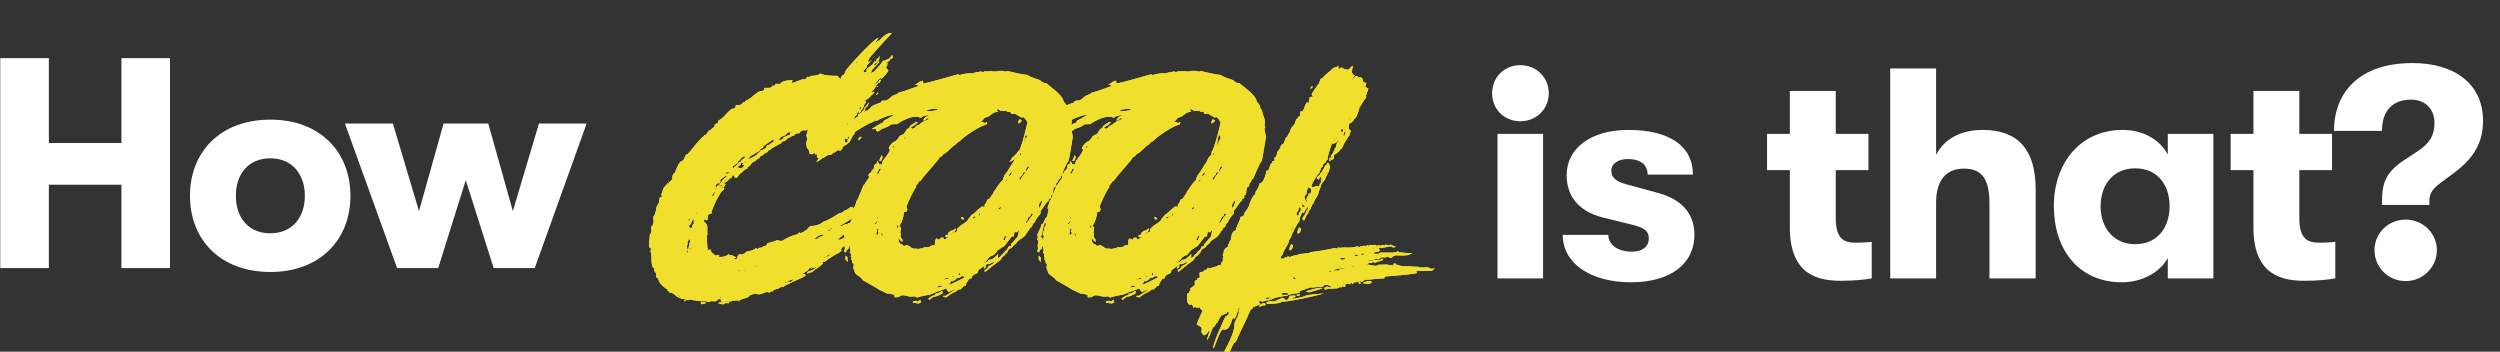
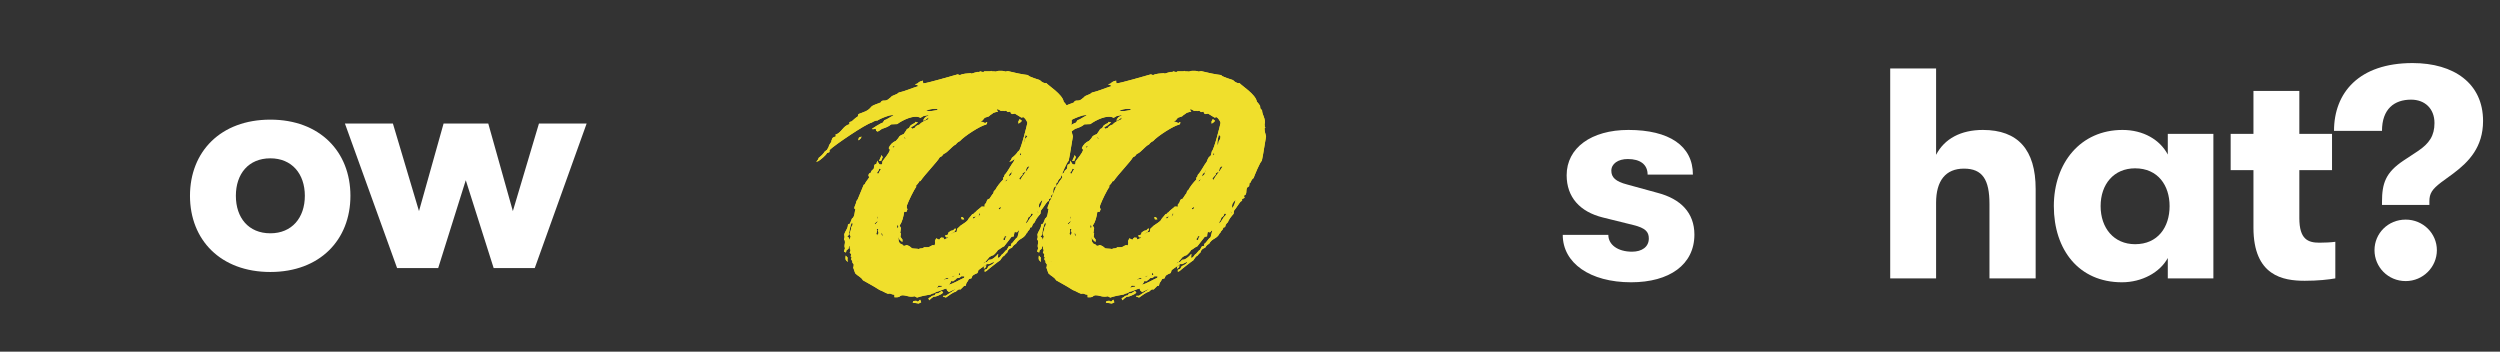
<svg xmlns="http://www.w3.org/2000/svg" xmlns:xlink="http://www.w3.org/1999/xlink" width="2751px" height="387px" viewBox="0 0 2751 387" version="1.1">
  <rect x="0" y="0" width="2751" height="387" fill="#333333" stroke="none" />
  <title>You can create a more just world</title>
  <defs>
-     <path d="M86.625,162.525 L89.925,159.5 L90.75,159.5 L92.125,156.475 C93.225,156.475 94.05,157.85 94.05,158.95 L94.6,158.95 L95.7,159.5 C98.725,159.225 98.45,154.55 101.475,154.275 C103.125,152.35 105.6,149.875 108.075,149.325 L108.625,147.125 L110,146.85 L110.55,146.3 C111.65,145.75 112.475,144.375 113.025,143.275 L114.675,142.175 L114.95,141.625 C118.25,141.075 118.8,138.05 121.275,138.05 L122.65,135.575 C124.3,135.3 125.95,134.2 126.775,132.825 L130.35,131.175 L131.725,128.975 L133.1,128.975 L134.475,127.325 L134.75,127.325 C135.575,126.775 144.65,121.55 145.2,121.55 L146.85,119.35 C151.25,119.35 151.25,115.775 153.725,115.775 C155.375,114.675 158.125,112.75 160.05,112.75 C160.05,110.55 163.9,110.55 165.275,110.55 C166.1,109.175 167.2,108.075 168.575,107.25 C169.95,107.25 173.8,107.8 174.625,106.15 L174.9,106.975 L174.35,107.8 L174.35,109.175 L172.975,112.475 L173.525,113.85 C173.25,114.4 173.8,115.225 174.075,115.775 L173.8,116.6 L174.35,117.7 L172.975,119.625 L173.525,120.45 L172.7,121.55 L173.525,122.375 L172.7,123.475 L173.8,125.4 L173.525,126.225 L176,128.975 L175.725,130.075 L176.825,131.45 L176,132.55 L177.1,133.1 C177.65,132.825 178.75,133.375 179.3,133.65 L182.05,132 L183.15,133.925 L185.075,133.1 L184.25,134.2 L185.35,135.575 L184.525,136.4 C184.8,136.675 186.175,138.325 186.725,137.5 L188.375,138.325 L190.575,136.4 L192.225,137.5 L197.175,134.2 L198.825,134.475 C200.475,134.475 202.125,132.825 202.95,131.45 L204.6,131.725 C205.15,131.725 204.325,130.9 204.325,130.9 C204.325,130.35 205.15,130.9 205.15,131.175 C205.975,130.35 206.8,129.525 207.9,128.975 L210.375,129.8 L213.125,127.05 L212.575,125.95 L216.425,123.2 L216.975,123.2 L219.45,121 L220,121 C220.275,120.725 224.125,114.125 223.85,113.85 L226.325,110.55 L226.05,110 L227.15,108.075 L227.15,107.25 L229.075,104.775 L228.525,103.95 C228.525,102.025 230.45,100.1 231.825,98.725 L231,96.8 C231,94.6 235.125,92.125 235.125,88.275 L238.15,84.975 L237.6,84.425 C237.6,82.5 239.8,81.675 240.9,80.025 L240.9,79.2 L242.275,76.175 L242.275,75.9 L242,76.45 L238.7,80.3 L238.975,80.575 C237.875,81.125 237.05,82.225 236.5,83.325 L237.05,83.6 L233.2,88.275 C229.35,92.95 227.425,97.625 224.125,102.85 C223.85,103.125 223.575,103.675 223.025,103.675 L222.75,103.675 L223.575,102.575 C223.3,102.575 222.2,102.85 222.2,102.3 C223.3,100.65 223.575,98.725 224.95,97.35 L224.4,96.525 C224.4,95.975 225.5,94.875 225.775,94.6 L225.775,94.05 L226.875,91.575 L228.8,89.925 C229.075,89.375 229.075,88.55 229.075,88 C229.9,87.175 230.725,86.35 231.275,85.25 C231.55,85.8 230.725,87.725 230.45,88.275 L231,88.55 L233.475,86.35 L232.925,85.8 L235.4,83.325 L234.85,82.775 C234.85,82.5 235.125,82.775 235.125,82.775 L236.5,80.85 L236.225,80.3 C236.5,79.75 238.975,75.9 238.975,75.35 C238.975,75.075 237.875,75.075 237.875,75.625 L237.6,74.8 C237.6,73.7 240.35,73.15 241.175,72.325 L248.05,65.45 L247.225,64.625 L245.025,66 L244.75,65.175 L249.15,59.95 L248.875,59.4 L252.45,54.725 L253.275,55.275 L255.475,51.975 L254.65,51.425 C254.375,51.425 254.1,51.7 253.825,51.7 C253,53.075 250.8,56.1 249.15,56.1 L248.875,55.825 L253.825,50.05 L254.65,49.775 L256.025,50.325 C257.95,48.675 263.175,43.175 263.45,41.25 L260.7,38.225 L262.35,35.475 L262.075,34.925 L262.9,33 L260.975,34.65 L260.7,34.375 L263.175,31.35 L263.725,31.35 L265.1,30.25 L264.825,29.7 C265.65,28.325 268.4,28.325 268.4,26.4 L268.125,26.125 L267.575,24.2 C266.475,25.575 264,29.15 262.35,29.15 L262.075,28.875 L260.15,30.525 L257.675,30.525 C254.65,35.2 250.525,39.325 246.675,43.45 L245.85,43.175 L245.025,43.45 L244.2,44.55 L243.925,44.55 L243.65,44.275 L245.3,41.8 L245.3,40.975 C246.4,39.6 253.55,32.45 253.55,31.625 C253.55,31.35 252.725,31.35 252.45,31.35 L248.875,36.025 L247.225,34.65 C249.7,33.275 253.55,30.525 253.55,27.5 L253.275,26.95 L254.375,26.125 L253.825,25.85 L249.7,29.975 L249.975,30.8 L248.6,31.625 L248.05,31.35 C245.85,36.025 241.725,37.125 238.975,40.7 L239.8,41.8 L238.425,43.175 L238.15,42.9 L236.5,43.45 L235.95,41.525 L237.325,40.7 L237.05,39.875 C238.15,39.325 239.8,38.225 239.8,36.85 L239.525,36.3 L244.75,29.975 L244.75,29.7 L242.275,31.9 L240.075,31.075 C240.9,30.8 241.725,29.7 242.275,28.875 L242,28.325 C242,27.775 264.275,3.025 267.025,0.55 L267.025,0.275 L266.475,0 C266.2,0 266.2,0.55 265.925,0.55 L265.1,0 L264,0.55 L263.725,0.275 L261.8,1.375 L261.525,1.375 L259.875,2.475 L259.325,2.2 C258.775,2.2 259.6,3.025 259.6,3.025 C259.6,3.3 258.225,3.575 257.95,3.85 C256.575,5.225 254.925,6.325 254.1,7.975 C252.45,8.525 250.525,9.625 249.425,11 L249.15,10.45 L252.45,5.5 L252.175,5.5 C248.325,5.5 217.25,39.05 215.875,42.35 L216.15,42.625 L215.05,44.55 L215.6,44.825 C215.325,45.375 214.225,46.475 213.4,46.2 L211.475,48.4 C211.2,49.225 210.65,50.6 210.925,51.425 L207.35,47.3 C202.95,47.3 190.025,47.025 188.375,44.275 C188.1,46.75 180.4,47.3 177.925,47.3 C177.925,48.95 174.35,48.4 173.525,48.4 L173.525,48.675 C173.525,50.05 172.7,50.875 171.6,50.875 C166.375,50.875 160.325,55 157.025,55 L156.75,54.45 L158.125,52.25 L157.575,51.975 C154.275,51.975 146.3,52.525 144.375,56.1 L139.15,56.1 C139.15,58.025 137.5,58.575 135.85,58.025 C134.75,61.325 130.35,60.5 127.875,60.5 C125.125,60.5 128.975,64.075 122.65,64.075 C119.625,64.075 111.375,72.6 110,72.6 L108.625,73.7 L106.975,73.975 L106.975,74.25 L105.6,75.625 L105.325,76.45 L104.225,75.9 C103.4,77 102.3,78.1 101.2,78.65 L101.2,78.925 L100.1,79.2 L96.25,79.475 C93.775,79.75 97.35,83.325 91.3,83.6 C89.375,83.6 81.675,93.775 80.025,93.775 C80.3,95.425 75.9,95.425 75.9,97.625 C75.9,98.175 75.9,98.725 75.625,99.275 L72.325,100.65 C72.6,102.85 70.675,104.775 68.75,105.6 L68.475,106.15 L67.1,107.25 L66.275,107.25 C66,107.525 64.075,109.45 64.35,109.725 L63.25,111.375 C62.7,111.1 63.25,112.475 60.775,112.475 L60.5,113.85 L59.675,113.85 C52.8,120.175 48.4,126.775 42.35,133.65 C38.5,133.375 40.15,140.525 35.2,141.35 C32.175,143.825 29.7,150.15 28.6,153.725 C26.125,155.1 25.025,158.4 25.575,161.15 C23.375,163.075 21.45,165.275 20.075,167.75 L20.9,164.45 L17.875,168.85 C15.675,169.125 14.575,176 13.475,177.925 L14.3,180.4 C11,180.675 11.275,182.6 11.275,185.075 C11.275,188.1 7.975,189.75 7.975,193.6 C7.975,194.975 6.05,202.125 4.675,202.125 C4.675,203.775 4.95,205.15 4.95,206.8 C4.95,207.9 4.675,212.3 3.025,212.575 L2.75,212.85 L2.2,215.6 C2.475,216.15 2.75,216.975 2.75,217.525 C2.75,219.175 1.65,221.1 0.825,222.475 C0.825,226.05 0,230.175 0,233.75 C0,235.4 0.55,237.325 2.75,237.05 L1.65,239.8 L1.925,241.725 C2.75,244.75 2.75,245.85 2.75,250.25 C2.75,252.175 3.025,258.775 5.775,259.05 L5.775,262.075 L7.7,264.55 C7.7,267.3 7.15,269.225 10.175,270.325 C9.9,274.45 16.775,280.775 20.625,282.425 L20.075,283.25 L21.725,284.35 C21.725,284.625 22,285.725 22.55,285.725 L24.2,285.725 L27.775,287.65 C29.975,290.125 32.45,291.225 35.2,292.325 L35.475,292.6 L36.575,292.6 C39.875,292.6 42.075,295.625 45.375,293.15 L46.475,293.7 C47.3,293.7 53.075,295.075 55,295.075 L55.55,294.8 C56.65,294.8 57.2,295.9 58.85,295.075 C60.225,295.35 61.6,295.35 62.975,295.35 L65.175,296.175 C66.275,295.9 67.65,295.625 68.75,295.075 C70.125,295.625 72.05,295.35 73.425,295.35 L75.625,294.525 L74.25,293.975 C75.35,293.425 76.725,292.875 78.1,292.875 L79.75,294.25 L78.65,295.075 C79.75,295.35 80.85,296.175 81.95,296.725 L78.925,296.45 C78.1,296.45 77,296.725 76.175,297 C77,298.375 80.3,298.65 81.675,298.65 C84.15,298.65 81.125,296.725 87.45,297.55 L88.275,297 L87.175,295.625 L89.1,295.625 L90.475,296.45 L90.2,295.35 C92.4,294.25 95.7,294.8 98.175,294.25 L98.725,295.35 L100.375,295.075 L99,294.25 L98.175,294.25 C101.75,293.15 107.25,291.775 110.275,290.125 L110,289.575 C110.825,288.475 115.5,287.375 116.875,286.825 C117.975,287.375 121,287.925 122.1,287.65 L127.875,285.725 L128.7,284.9 L132.825,285.725 L134.2,284.35 L136.125,284.625 C136.4,282.425 140.25,281.875 141.9,281.6 L145.475,279.4 L148.225,279.4 L148.775,279.125 L148.5,278.85 C148.5,278.3 153.725,276.1 154.55,276.1 C154.55,274.45 172.425,268.95 172.425,266.475 L169.4,264.55 C171.05,263.725 176,261.25 176,259.325 C179.85,258.5 176,257.125 182.05,258.775 L182.05,258.5 L183.7,257.4 L183.7,257.675 C183.7,259.875 176.825,262.075 174.9,262.625 L173.525,264.825 C174.625,264.825 176,264.55 176.55,263.725 C180.95,264 182.05,259.6 184.25,259.6 L191.675,253.825 L190.85,253 L191.125,251.9 L193.6,251.9 C194.15,250.525 205.975,243.375 207.075,242.825 C209,242.55 210.65,240.625 212.025,239.25 L210.925,238.425 C212.025,237.6 213.125,234.85 214.5,234.85 L219.45,229.625 L218.075,229.075 C219.45,227.425 226.875,224.4 226.875,222.475 L230.725,219.45 C228.8,219.45 227.425,220.55 225.5,220.55 L223.85,218.625 L223.025,218.9 L222.475,218.35 C224.4,217.525 226.05,216.15 227.425,215.05 L228.25,216.425 L229.35,215.325 L229.35,215.05 C234.575,213.95 238.975,209.55 242.825,205.975 L241.725,204.05 C241.175,204.05 240.075,204.325 240.075,205.15 L239.25,203.5 C239.25,201.3 241.175,199.65 243.1,198.825 L243.1,198.275 L244.75,196.9 L243.1,195.525 C242.825,195.8 242.275,196.35 242.55,196.625 C233.2,199.925 228.8,208.175 218.625,209.55 L218.9,210.1 L218.35,210.375 L216.15,210.375 L211.2,212.85 L210.65,211.75 C212.025,211.475 221.375,205.7 222.75,204.6 L223.3,204.6 C226.875,204.6 229.9,200.75 232.375,200.75 L234.3,199.65 L232.65,197.175 C232.65,198.825 230.175,199.375 228.525,199.375 L227.975,198.825 C231,196.35 236.225,194.425 240.35,194.15 L237.6,192.775 L235.95,193.875 C233.75,193.875 231.55,195.25 229.625,196.35 C229.9,195.25 230.725,193.325 232.1,193.325 L234.3,193.05 C234.575,193.05 234.575,192.5 234.575,192.225 C236.5,190.575 243.375,190.3 243.375,187 L247.225,184.525 C247.5,184.525 249.15,184.25 248.325,183.7 L251.625,182.6 L252.175,182.6 C253.55,182.6 255.475,180.675 256.575,179.85 L254.65,177.65 L252.45,179.025 C252.725,179.3 252.175,179.575 251.9,179.575 L251.35,179.025 C253.825,177.1 257.4,175.175 260.425,174.35 L258.775,173.8 C256.85,174.625 254.65,175.175 253,176.275 C251.625,177.1 250.525,178.2 249.425,179.025 L248.6,179.575 L248.875,179.85 C246.4,180.125 243.65,181.5 242.275,183.425 L240.9,183.425 L238.7,184.525 L238.15,184.25 C237.875,184.25 236.775,184.525 237.325,185.075 L234.3,187 L234.575,186.725 L234.025,186.175 C233.475,186.175 234.025,187 234.025,187.275 L229.625,190.575 L226.875,191.125 L224.4,193.05 L223.85,191.4 C220,191.4 218.625,195.25 215.875,194.975 C214.5,196.35 211.475,198.825 209.275,198.55 C207.625,199.65 195.25,207.35 192.775,207.35 L189.2,209.55 L189.2,209.825 C185.35,211.75 181.5,212.575 177.1,212.575 C177.1,213.125 176.55,214.775 176,213.675 L173.25,216.975 C171.05,217.25 170.775,219.45 168.575,219.45 L167.2,220.275 C166.65,220.55 165.55,220 165.55,219.45 L162.8,221.925 C158.95,221.925 149.6,226.6 146.025,229.075 C145.2,228.525 143.55,228.8 142.45,228.8 L142.175,227.975 C139.975,227.975 137.5,230.175 133.65,230.175 L132.55,231.275 L131.45,230.725 C131.45,231.275 130.35,231.825 130.075,231.275 L129.525,233.475 L129.25,233.475 L127.6,234.575 C124.85,234.575 125.125,236.5 121.825,236.5 C120.175,236.5 120.175,237.875 118.8,237.875 L117.7,236.5 C114.675,241.175 105.6,238.975 105.6,242.825 L104.225,242.825 L103.4,243.925 L100.1,243.65 C96.525,243.65 97.625,249.425 95.425,249.425 L93.5,248.325 L95.975,247.225 L91.575,244.75 L88.825,244.75 L88,243.65 C86.075,243.65 85.8,246.675 77,246.675 L77.275,244.475 L72.6,245.025 C70.95,242.275 68.2,242.825 67.925,238.425 L64.625,238.975 C64.075,235.675 62.975,222.475 64.35,221.375 C63.25,215.6 66.55,211.475 59.675,207.075 L61.325,205.15 L63.525,206.25 C64.075,206.25 64.35,205.975 64.35,205.425 C64.9,201.85 63.8,199.375 68.75,198.825 L68.75,198 C68.75,194.15 78.925,172.975 81.95,172.975 L82.775,171.325 L82.225,169.4 L84.425,166.65 L82.5,166.375 L84.7,163.9 L83.875,162.8 L84.975,162.25 C85.8,162.525 84.7,163.9 84.7,163.9 L85.525,163.9 L86.35,162.8 L86.075,162.8 C86.075,162.525 86.35,162.525 86.625,162.525 Z M121.55,130.075 L121.55,129.8 C121.55,127.05 126.225,127.6 125.95,124.575 C127.05,124.025 136.125,117.425 136.4,117.425 C137.225,117.425 137.225,118.25 137.225,118.525 C137.225,121 133.925,120.725 133.1,122.65 L129.525,124.025 L128.7,126.5 L124.3,128.975 C122.925,128.975 121.55,130.075 121.825,131.45 C121,131.45 119.9,131.725 119.625,132.825 C116.6,136.4 112.2,137.775 108.35,139.15 C109.45,138.325 110.55,136.95 111.65,135.575 L116.325,133.1 C116.6,132.55 120.725,130.075 121.55,130.075 Z M97.075,143.55 L97.9,141.35 C99.55,141.075 99,139.975 100.375,139.7 L100.375,139.425 C100.375,138.05 103.95,135.85 105.325,135.85 C105.875,135.85 106.425,136.125 106.425,136.675 C105.875,136.675 104.5,137.225 105.05,138.05 C103.125,138.325 101.475,140.25 100.65,141.9 C99.55,142.175 97.075,143.275 97.625,144.65 L93.775,147.675 C93.5,148.225 92.95,149.05 92.125,149.05 C91.85,149.05 91.85,148.775 91.85,148.5 L92.4,146.575 L97.075,143.55 Z M150.15,112.475 C150.975,111.375 152.9,109.175 154.55,109.175 L155.375,110.275 C155.375,113.3 152.35,112.2 151.25,113.85 C150.7,113.575 148.775,114.4 148.225,114.675 L146.85,117.15 L143.55,118.25 L143.275,116.875 L144.65,114.95 L150.15,112.475 Z M48.675,204.875 L48.675,204.6 L49.225,205.7 L49.225,210.375 C46.75,210.375 48.4,214.775 45.65,215.325 C45.375,213.95 44,213.675 43.45,212.3 C46.475,211.475 46.75,207.075 48.675,204.875 Z M100.925,143.275 L102.3,143 C103.125,143 103.675,143 103.95,143.825 C103.675,143.825 102.575,144.1 102.575,144.65 C102.575,145.475 103.95,145.2 104.5,145.2 C104.775,145.2 105.05,145.2 105.05,145.475 C105.05,146.3 103.4,147.675 102.85,147.95 C102.85,148.775 102.025,149.05 101.2,149.05 C100.1,149.05 99,148.5 97.9,148.225 L97.9,147.95 C97.9,145.75 101.475,146.3 100.925,143.275 Z M41.525,234.025 C42.35,233.75 42.35,232.925 42.35,232.1 L42.35,230.175 L44.275,226.6 L45.375,229.075 C44.825,229.9 43.45,236.5 43.175,237.875 C41.525,238.15 42.625,241.175 42.9,242 L42.075,242 L40.975,240.075 L42.35,238.7 L41.525,234.025 Z M212.85,222.475 L213.4,221.925 L217.25,223.85 L210.65,227.425 C209.825,227.425 208.725,227.425 208.175,228.25 C208.175,225.225 212.85,224.4 212.85,222.475 Z M84.15,157.3 L85.8,158.125 C83.875,158.4 79.2,164.175 77.825,166.1 L77.55,166.1 L77.55,165 C77.55,160.875 81.675,159.775 84.15,157.3 Z M220,113.575 L220.275,114.4 C220.275,116.6 218.35,116.875 218.35,118.525 L218.625,119.075 C218.625,120.175 217.525,121 216.425,121 L215.05,118.8 L215.875,116.05 L218.075,117.15 L218.9,114.675 L220,113.575 Z M186.45,225.225 C186.45,226.875 183.15,226.875 182.05,226.875 C183.15,225.775 185.35,223.575 187,223.3 L188.925,222.2 C189.475,222.475 190.3,222.2 190.575,221.65 L191.95,222.75 C191.95,222.75 190.85,223.025 191.125,223.3 L186.45,225.225 Z M73.15,169.4 L73.15,168.575 C73.15,166.375 75.9,165.275 77.55,165 L76.45,166.65 L77.55,166.1 L77.55,168.3 L76.725,168.85 L76.725,167.75 L75.9,168.025 L76.45,166.65 L75.075,168.575 L75.35,168.3 L73.425,171.6 L72.325,172.15 C72.875,171.05 74.525,170.225 73.15,169.4 Z M157.85,271.425 L158.95,270.325 C158.95,271.975 157.025,273.35 155.65,274.175 L154.825,273.9 C153.725,273.9 150.7,274.175 150.7,275.825 L149.325,274.725 L149.875,274.45 C152.9,274.45 154.825,271.425 157.85,271.425 Z M56.925,296.45 C56.925,297.275 57.2,298.375 58.025,298.65 L63.25,297.275 C61.6,296.725 59.95,295.9 58.3,295.9 L56.925,296.45 Z M71.775,177.925 L69.575,179.85 L68.75,179.575 C69.85,178.2 70.675,177.375 71.225,175.725 L72.875,174.9 C72.325,175.725 72.05,176.825 71.775,177.925 Z M198.825,243.65 L199.65,242.825 L197.175,246.125 C195.8,246.125 193.325,246.4 193.05,248.05 L192.225,247.5 L192.775,246.95 C194.975,246.95 196.625,243.925 198.825,243.65 Z M84.7,155.375 L84.425,155.1 L85.525,153.175 L89.1,153.45 C87.725,154.275 86.075,154.55 84.7,155.375 Z M199.65,215.875 C199.375,216.975 198.55,218.075 197.45,218.075 L196.35,217.8 L198.55,216.7 C198.275,215.875 199.375,216.425 199.375,215.325 C199.375,215.05 201.575,214.5 201.85,214.5 L201.85,215.05 L199.65,215.875 Z M231.55,82.775 L232.925,81.125 L233.75,81.125 C232.925,81.95 233.475,84.425 231.825,84.425 L231.55,82.775 Z M44.275,204.6 L45.375,205.7 L44.275,206.525 L43.725,206.525 C43.45,206.525 42.9,206.525 42.625,206.25 L44.275,204.6 Z M249.975,68.2 L250.525,68.475 L252.45,66.275 L251.625,65.725 C251.075,66.275 250.25,67.375 249.975,68.2 Z M78.375,169.125 L78.375,168.3 L79.475,166.925 L80.3,168.3 L78.65,169.125 L78.375,169.4 L78.375,169.125 Z M104.225,141.625 L106.975,141.625 C106.975,142.45 106.425,142.725 105.6,142.725 L104.225,141.625 Z M38.5,294.25 C38.5,294.525 38.775,295.075 39.05,295.35 L40.7,295.075 C40.7,294.525 39.875,294.25 39.325,294.25 L38.5,294.25 Z M218.625,101.475 L218.075,99.825 L218.35,99.55 L219.175,100.1 L218.9,100.65 L219.45,101.475 L217.25,102.575 L218.625,101.475 Z M227.975,99.275 C228.525,98.725 229.075,98.45 229.9,98.45 L230.175,98.725 L229.35,99.825 L227.975,99.275 Z M79.475,170.775 L80.025,169.675 L81.675,169.675 C81.4,170.5 80.575,170.775 79.75,170.775 L79.475,170.775 Z M31.9,289.575 L32.45,288.75 L34.925,290.95 L31.9,289.575 Z M116.6,256.575 L118.525,255.475 L117.975,257.4 L116.6,256.575 Z M218.9,109.175 L219.175,109.45 L218.625,110 L219.175,110.55 L218.625,111.925 L218.075,110.825 C218.075,110.55 218.35,110 218.35,109.725 L218.9,109.175 Z M98.175,261.525 L99.275,261.25 L100.375,261.8 L99.275,262.625 L98.175,261.525 Z M227.7,32.725 L230.45,31.075 L228.525,33.275 C228.25,33.275 227.975,33 227.7,32.725 Z M229.625,209.275 L230.725,208.175 L231.55,208.725 L229.9,209.275 C230.175,209.55 229.625,210.1 229.35,210.1 L228.8,209.55 L229.625,209.275 Z M82.775,165.275 L81.675,163.9 L81.4,163.9 L81.675,163.625 C82.5,163.9 83.325,164.175 83.325,165.275 L82.775,165.275 Z M45.1,241.725 L44.55,239.25 L45.925,241.45 L45.1,241.725 Z M85.525,294.8 C86.075,295.075 86.625,295.075 87.175,295.625 L84.975,295.625 C84.975,295.35 85.25,295.075 85.525,294.8 Z M156.75,109.45 L157.025,109.175 C157.575,109.45 157.85,110 157.85,110.55 C157.025,110.55 156.75,110.275 156.75,109.45 Z M98.45,150.7 C98.725,150.7 98.725,150.425 99,150.425 C99.275,150.425 99.55,150.7 99.825,150.975 C99.825,151.25 99.55,151.525 99.275,151.525 C98.725,151.525 98.45,151.25 98.45,150.7 Z M250.25,58.575 C250.525,58.85 250.8,59.4 251.35,59.675 L252.175,58.85 L250.25,58.575 Z M51.975,197.725 L52.8,198 L52.525,199.1 C51.975,198.825 51.7,198.55 51.7,198 L51.975,197.725 Z M46.475,237.875 L45.925,237.875 C44.825,237.875 45.375,237.05 45.375,236.5 L46.475,237.875 Z M78.375,291.225 L78.65,290.95 C78.925,290.95 79.475,291.225 79.475,291.775 L79.2,292.05 C78.65,292.05 78.375,291.775 78.375,291.225 Z M162.25,265.1 L162.525,264.825 C162.8,264.825 163.35,265.1 163.35,265.65 L163.075,265.925 C162.525,265.925 162.25,265.65 162.25,265.1 Z M160.05,107.525 L160.325,107.25 C160.875,107.525 161.15,107.8 161.15,108.35 C160.325,108.35 160.05,108.35 160.05,107.525 Z M219.175,113.3 L220.55,112.475 L220.825,112.75 L220,113.575 L219.175,113.3 Z M219.725,202.4 L219.175,202.95 C218.9,202.675 218.625,202.125 218.625,201.85 L219.175,201.575 L219.725,202.4 Z M104.775,261.25 L105.6,261.8 L105.05,262.625 C104.775,262.35 104.5,261.8 104.5,261.525 L104.775,261.25 Z M218.9,109.175 C218.625,108.9 218.35,108.625 218.35,108.35 L219.175,107.8 L219.725,108.35 C219.175,108.35 218.9,108.9 218.9,109.175 Z M165.55,235.95 C165,235.95 164.45,235.95 164.45,235.4 L165,234.85 C165.275,235.125 165.55,235.675 165.55,235.95 Z M100.375,249.7 L100.65,249.425 L101.475,250.25 L100.925,250.8 C100.65,250.525 100.375,249.975 100.375,249.7 Z M255.75,39.325 L257.125,37.95 L257.95,38.225 L255.75,39.325 Z M78.65,171.325 L78.925,171.05 L79.75,171.6 L79.2,172.425 L78.65,171.325 Z M216.7,113.85 L217.525,113.025 L218.075,113.575 L217.25,114.125 L216.7,113.85 Z M221.375,107.525 C221.375,107.25 221.65,106.7 222.2,106.7 L222.475,106.7 L221.925,107.8 L221.375,107.525 Z M78.375,254.1 L78.65,253.825 C78.925,253.825 79.475,254.1 79.475,254.65 L78.65,254.65 C78.375,254.65 78.375,254.375 78.375,254.1 Z M236.775,45.375 C236.775,45.1 237.05,44.55 237.6,44.55 L237.875,44.55 C237.875,45.1 237.6,45.375 237.05,45.375 L236.775,45.375 Z M221.925,105.875 L222.75,104.5 L223.3,104.775 L222.2,105.875 L221.925,105.875 Z M241.725,182.05 C241.725,182.325 242,182.6 242.275,182.875 L242.825,182.325 L242.275,181.775 L241.725,182.05 Z M78.925,163.075 C78.925,163.075 78.925,162.8 78.65,162.8 C78.1,162.8 77.825,164.175 77.825,164.45 L78.925,163.075 Z M179.575,258.5 L179.025,258.5 L178.475,259.325 C178.75,259.325 179.3,259.325 179.575,259.05 L179.575,258.5 Z M180.675,258.225 C181.225,257.95 181.5,257.4 182.05,257.4 L181.775,258.225 L180.675,258.225 Z M169.4,234.3 L168.3,234.85 L167.475,234.575 C167.75,234.575 168.3,234.3 168.575,234.3 L169.4,234.3 Z M90.2,295.35 L89.1,295.625 L89.1,295.075 L89.375,294.8 L90.2,295.35 Z M225.5,211.475 L226.05,211.2 L226.325,212.025 L226.05,212.3 C225.775,212.025 225.5,211.75 225.5,211.475 Z M82.5,166.375 L82.5,167.2 C82.225,167.2 81.95,167.2 81.675,167.475 L82.225,166.375 L82.5,166.375 Z M75.075,168.575 C74.525,168.85 73.975,169.4 73.7,169.95 C74.25,169.675 74.8,169.125 75.075,168.575 Z M83.325,296.45 C84.15,296.175 83.875,295.625 84.975,295.625 C84.7,296.175 83.875,296.175 83.325,296.45 Z M245.025,29.15 L248.05,26.125 L248.05,25.85 L245.025,29.15 Z M226.325,104.225 C226.325,104.225 226.6,103.95 226.875,103.95 L227.425,103.95 C227.425,104.225 227.15,104.5 226.875,104.5 C226.6,104.5 226.6,104.5 226.325,104.225 Z M235.95,71.775 L236.225,71.225 C236.5,71.225 236.775,71.5 236.775,71.775 L236.5,72.05 L235.95,71.775 Z M221.65,214.775 L221.925,214.5 C222.2,214.5 222.2,214.775 222.2,215.05 L221.925,215.6 C221.65,215.325 221.65,215.05 221.65,214.775 Z M201.85,238.15 L202.125,237.875 C202.4,237.875 202.675,238.15 202.675,238.425 L202.4,238.7 L201.85,238.15 Z M21.725,163.625 L21.45,163.075 L20.9,164.45 L21.725,163.625 Z M220.55,110.825 C220.825,110.55 221.1,110.275 221.375,110.275 L221.65,110.55 C221.65,110.825 221.375,110.825 221.1,110.825 L220.55,110.825 Z M206.525,225.5 L206.525,225.775 C206.525,226.05 205.7,225.775 204.875,226.05 L206.25,225.5 L206.525,225.5 Z M204.875,226.05 L204.875,226.6 L204.6,226.875 L204.05,226.875 L204.875,226.05 Z M209.275,237.325 C209.55,237.05 210.1,237.05 210.375,237.05 L209.55,237.6 L209.275,237.325 Z M221.1,109.45 L221.65,109.175 L221.925,109.45 L221.65,109.725 L221.1,109.45 Z M227.15,102.575 L227.7,101.75 L227.975,102.025 C227.7,102.3 227.425,102.575 227.15,102.575 Z M246.125,13.2 L246.95,13.75 L246.675,13.75 L246.125,13.475 L246.125,13.2 Z M80.575,168.3 L81.675,167.475 C81.4,168.025 81.125,168.3 80.575,168.3 Z M166.375,235.125 C166.65,234.85 166.65,234.85 166.925,234.85 L166.65,235.125 L166.375,235.125 Z M211.75,236.225 C211.475,236.5 211.475,236.5 211.2,236.5 C211.475,236.225 211.475,236.225 211.75,236.225 Z M80.3,168.575 L80.3,168.3 L80.575,168.3 L80.3,168.575 Z M77.55,164.725 L77.825,164.45 L77.55,165 L77.55,164.725 Z" id="path-1" />
    <path d="M415.525,220.275 L416.075,220 L416.625,218.625 C418,217.25 419.1,216.15 419.375,214.225 L421.3,213.675 C421.575,211.75 422.675,209.55 424.325,208.45 C425.425,205.15 428.45,201.575 430.65,199.1 L431.2,195.525 C433.95,192.225 435.875,188.65 438.625,185.35 L438.9,185.35 L440,184.8 L440,182.875 L442.75,181.5 L441.925,179.025 C447.15,177.925 442.2,170.775 447.7,168.85 L448.25,165 L449.625,164.45 C449.9,162.525 451,160.875 452.65,159.775 C453.75,156.75 459.8,141.9 461.725,140.8 C463.65,132 464.75,122.65 466.4,113.85 C465.575,110.825 464.75,108.35 464.75,105.325 C464.75,104.5 465.3,103.675 466.125,103.95 L465.025,103.4 C464.475,102.575 465.3,101.75 464.75,100.925 C466.4,94.325 462,90.475 462,85.25 L460.075,83.05 L459.8,80.3 C458.7,78.65 457.6,77 456.225,75.625 C455.125,67.65 438.625,57.475 437.25,55.275 L435.325,55.275 C433.4,54.725 431.475,53.625 430.1,51.975 C426.525,50.875 420.75,48.95 417.45,47.3 L417.45,46.475 C411.4,45.925 400.125,43.45 394.9,42.075 L392.15,42.625 C391.05,42.075 389.675,41.8 388.3,41.8 C386.1,41.8 383.625,41.525 381.7,42.625 C380.05,42.35 378.675,42.35 377.025,42.35 L376.75,41.8 L375.375,42.35 L368.775,42.35 L368.5,42.9 C367.125,43.175 365.75,42.9 364.375,42.35 L363,43.175 C362.725,43.175 362.175,42.9 361.9,42.9 C361.35,42.9 355.3,44.55 355.025,44.825 C354.75,45.1 354.2,44.55 354.475,44.275 C350.35,44.825 345.95,44.55 342.1,46.475 L339.625,45.65 C334.4,47.025 304.975,55.825 301.675,55.55 L301.4,52.8 L301.675,52.525 C299.475,53.075 297,53.625 295.625,55.55 L292.875,56.65 L292.6,56.925 C293.975,56.925 295.625,57.475 296.45,58.575 C289.025,60.775 282.15,64.075 274.725,65.725 C271.7,68.75 267.85,68.2 265.925,70.95 C263.175,72.875 262.625,74.525 258.775,74.525 C257.4,74.525 255.475,74.525 255.2,76.45 C252.45,77.825 246.4,79.2 244.475,81.4 C240.625,86.35 236.5,86.9 230.45,89.375 L229.625,92.125 C227.15,93.225 225.225,95.7 223.025,97.35 L220.55,98.175 L220.55,100.65 C213.675,101.75 211.75,110.275 205.15,111.925 L205.7,113.85 C204.325,114.4 202.95,114.675 201.85,115.775 L200.75,118.525 L200.75,119.35 C199.925,121.55 197.725,123.2 197.725,125.4 L195.8,128.7 L193.325,130.625 C191.675,133.375 189.2,135.575 186.725,137.5 C186.175,139.15 185.35,140.8 183.7,141.625 L185.9,141.35 C188.375,139.975 194.7,134.75 195.8,132.275 L198.55,131.175 L198.55,128.975 C204.05,123.475 238.975,99.825 245.025,98.725 C247.775,97.075 248.875,96.525 252.175,96.25 L251.9,95.975 C255.475,94.05 263.725,90.475 267.575,90.475 C268.125,90.475 268.675,90.75 269.225,91.025 C265.375,92.125 262.075,95.425 259.05,95.975 L257.4,98.45 L257.4,98.725 C255.2,99 245.575,105.325 245.025,105.875 C246.4,105.875 248.05,106.15 249.425,105.325 L249.975,107.8 L251.625,108.625 C253.275,107.8 254.925,106.7 256.3,105.6 C259.875,104.5 263.725,103.125 266.475,100.65 L273.075,100.375 C278.575,96.25 292.05,89.375 298.65,93.5 L301.95,91.575 L308.275,90.2 C304.975,92.95 304.15,91.3 301.675,96.25 L302.5,96.525 L304.975,95.15 L304.975,94.875 L307.725,92.95 L307.175,95.15 C303.6,96.8 300.025,97.9 297.55,100.925 C295.625,101.475 293.15,102.575 292.325,104.5 L289.575,105.6 L288.2,103.675 C291.775,102.575 293.15,100.65 295.9,98.45 L293.15,97.9 L292.325,99.275 C290.675,99.825 289.025,100.925 287.65,102.025 L286,104.775 L283.8,105.875 C282.975,107.8 281.325,109.45 280.225,111.375 C278.575,111.925 276.65,112.75 275.275,114.125 C274.45,116.05 273.075,117.15 271.7,118.8 C268.125,120.175 265.1,123.2 263.725,126.775 L265.1,128.7 C264,132.825 259.325,137.775 256.85,141.35 L256.575,144.1 L255.75,144.925 L253.55,144.65 C252.725,143.55 251.625,141.9 251.35,140.525 C251.075,141.35 250.25,143 250.525,143.825 L248.05,145.2 L247.225,149.6 L245.025,151.525 L243.65,154.275 C242.275,154 241.45,155.925 241.45,157.025 L242.275,158.95 C240.9,161.425 238.15,164.175 237.325,166.65 L236.225,167.2 L229.625,183.15 L228.25,185.075 C227.975,188.1 226.05,190.3 225.775,193.325 L227.15,193.6 C226.05,196.9 226.6,202.4 223.3,204.325 L221.1,209.825 L218.9,210.925 C218.9,215.875 215.6,217.8 214.775,222.2 C215.325,224.125 215.325,225.225 214.5,227.15 C215.325,227.975 215.6,229.075 215.6,230.175 C215.6,232.65 214.5,234.3 215.6,237.05 L214.5,240.625 L216.7,241.725 L217.25,239.25 L219.45,237.6 C219.45,236.5 220,234.85 221.1,234.3 L220.825,236.775 C221.1,237.325 221.925,239.25 221.65,239.8 L220.825,242 L222.475,243.375 L221.925,246.125 L223.025,246.95 C222.475,248.05 221.925,249.975 223.575,250.525 L223.85,253 L225.225,254.65 C225.225,255.75 225.225,257.125 224.675,258.225 L226.875,264.55 C229.625,267.575 233.2,268.4 235.4,272.25 L239.8,274.725 C240.075,274.725 253.275,282.425 253.825,282.975 C257.125,284.075 259.6,286 262.9,287.1 L265.1,286.825 C266.75,287.65 268.4,287.925 270.05,288.2 L270.05,290.95 L272.25,290.95 C273.9,290.95 275.55,290.675 276.65,289.3 C277.475,289.025 278.025,288.75 278.85,288.75 C283.8,288.75 286,291.225 292.325,289.85 L294.8,291.225 L295.075,291.225 C298.925,289.85 305.525,288.475 309.65,287.925 C311.025,287.1 312.4,286.55 314.05,286.275 L316.25,284.9 C320.375,284.35 323.4,281.875 327.525,281.325 C327.25,281.875 327.8,282.975 328.075,283.525 L330.275,285.45 L330.55,284.9 C333.025,283.8 335.225,282.425 337.7,281.875 L326.425,289.3 L323.675,289.3 L323.4,290.125 L326.7,291.225 C329.725,289.3 334.125,285.45 337.425,284.9 L339.625,282.975 L339.625,282.7 L341.825,282.15 L342.65,282.425 L346.775,278.3 L348.425,278.3 L349.25,275.275 C350.35,273.9 351.175,272.525 352,270.875 L354.75,270.05 L355.85,267.3 C357.5,265.925 359.425,265.1 361.35,264.275 L362.45,261.525 L362.175,261.25 L371.8,254.375 L374.275,254.375 L380.05,251.625 L378.675,253.825 C377.025,254.925 375.65,256.025 373.725,256.575 L371.8,259.875 L369.325,260.7 L369.325,262.9 L371.25,262.075 C371.525,261.525 385.55,250.525 386.375,250.25 C387.75,248.6 388.575,246.125 390.775,245.3 C391.875,243.925 392.975,242.55 394.35,241.45 C394.625,238.975 396.825,237.05 399.3,236.5 C400.4,234.575 401.775,232.925 403.7,232.1 C407.275,225.5 411.95,227.425 415.525,220.275 Z M283.25,196.9 L284.35,194.15 L283.525,192.225 L283.8,189.75 C285.725,184.525 291.225,172.975 294.25,169.125 L293.15,168.85 C294.25,167.475 297,165 297.275,163.35 L298.65,163.075 C303.6,155.65 317.9,141.075 319.825,136.95 L322.3,135.575 C322.575,135.3 323.95,133.1 324.5,133.1 C329.175,131.175 332.75,125.125 337.7,122.65 C338.8,121 340.175,119.9 342.1,119.075 C346.5,113.85 365.2,101.75 370.975,100.925 C371.525,100.375 372.075,99.55 372.075,99 C372.075,98.45 372.075,98.175 371.525,98.175 L369.875,99.275 L366.85,97.9 L364.925,97.9 C366.575,96.8 367.95,95.425 369.05,93.775 L369.05,93.5 L374,91.85 C375.375,90.2 377.575,89.375 378.95,88 C380.6,87.45 382.25,86.9 384.175,86.625 L382.525,84.7 L383.625,83.875 L387.2,85.8 C388.575,85.8 390.225,85.525 391.325,86.075 L392.7,85.525 L394.9,87.175 L397.65,86.625 L398.2,88.55 L399.85,89.375 L402.6,88.825 L409.75,93.225 L411.95,92.675 C414.15,94.325 415.525,96.525 416.35,99 C416.075,100.65 409.475,127.875 406.725,130.35 C406.175,132.275 406.175,135.85 403.7,136.4 C402.6,138.05 401.775,139.7 401.225,141.625 C397.925,145.75 394.9,152.625 391.325,156.2 L390.5,158.95 L389.675,158.95 L389.675,161.425 C386.375,164.725 383.075,168.85 380.875,172.975 L379.5,174.075 C378.95,175.45 379.225,176.825 377.85,177.65 L374.55,182.6 L373.175,182.875 L372.075,183.975 L370.975,187 L369.325,188.925 L369.325,191.125 L369.05,191.4 C368.225,191.125 367.125,191.125 366.025,191.125 C363.825,193.325 361.35,194.7 359.425,196.9 C359.15,197.175 358.875,198 358.325,197.725 L357.225,198.825 L357.225,199.1 L355.575,199.65 C354.2,201.85 351.45,204.05 350.625,206.25 C348.7,208.45 345.95,209.825 343.75,211.475 L343.475,211.475 L339.075,215.6 L338.525,218.9 L335.5,219.725 L335.5,220 L331.925,221.1 C333.025,220.275 334.125,219.725 335.5,219.45 L337.7,216.425 L336.875,215.05 L334.675,217.25 L332.2,217.8 L329.45,219.725 L328.9,221.925 L325.875,223.025 L325.6,223.3 C325.875,223.575 327.8,226.325 328.075,224.675 L329.175,225.5 L324.5,227.425 L324.225,225.5 L321.475,225.225 L320.1,226.325 C320.375,226.875 319.275,227.975 318.725,227.425 L315.975,226.05 L314.6,229.075 C314.875,230.45 314.875,232.65 314.05,234.025 L312.4,233.475 C308,235.125 309.925,235.95 304.425,235.95 L302.5,235.95 C301.125,237.875 298.65,236.5 297,237.875 C294.525,237.325 291.775,237.6 289.3,237.05 C287.375,235.125 286,234.3 283.525,233.475 L283.25,233.475 L281.6,234.3 L279.95,234.3 L279.125,233.2 L276.375,231.825 L276.1,231.825 L274.725,229.35 L274.175,224.4 L275.275,226.875 C276.375,227.975 277.2,229.35 278.85,229.9 L278.85,227.15 L278.575,227.15 L276.65,224.4 L277.2,220.55 L276.375,220.275 L277.2,214.775 L275.825,212.3 L275.825,211.75 C278.85,207.625 279.95,201.85 280.775,196.9 L283.25,196.9 Z M405.35,224.95 C402.325,226.875 401.225,230.45 398.2,232.375 L398.475,234.3 L395.725,234.85 L395.725,235.125 L393.25,239.525 L393.25,238.7 L389.4,243.1 C387.2,243.925 386.925,247.5 384.175,247.5 L383.9,247.5 L384.175,243.1 C382.25,245.575 379.225,248.325 376.475,249.425 L374,249.7 C372.9,251.075 372.075,252.45 370.15,252.45 L366.85,254.1 L369.325,252.175 L369.875,252.175 L374.55,246.675 C375.925,245.85 377.025,245.025 378.675,244.75 C380.325,243.65 383.075,240.625 383.9,238.975 C386.375,237.875 388.3,235.675 390.775,234.85 L398.475,224.95 L398.75,224.4 L401.5,223.85 C401.5,222.2 401.775,220.55 402.325,218.9 C402.875,219.175 403.7,219.45 404.25,219.45 C404.8,219.45 405.625,219.175 405.625,218.35 L407.275,216.975 C406.725,219.725 406.175,222.2 405.35,224.95 Z M343.475,267.85 L347.05,267.85 L346.775,269.5 C341.55,271.7 334.95,276.1 329.45,277.2 C330.825,276.375 331.925,274.725 332.475,273.075 L334.675,273.35 L337.15,271.425 L337.425,271.425 L338.8,269.775 L339.9,269.775 C341.275,269.775 342.65,268.95 343.475,267.85 Z M322.025,284.075 L318.175,286.55 L315.425,286.825 L314.325,288.75 C312.675,289.025 311.025,289.3 309.925,290.675 L307.45,292.05 L308.275,294.25 C309.65,292.875 311.3,291.5 312.95,290.4 C316.25,290.4 319.55,288.475 322.3,287.1 L323.675,285.45 L322.025,284.075 Z M223.3,208.45 L224.125,210.1 C224.125,211.475 223.3,212.85 222.475,213.95 C222.75,215.875 221.1,219.45 220.55,221.375 L221.925,224.125 L220.55,227.975 L220,225.5 L218.075,224.125 L219.725,222.475 C220.275,218.625 221.375,211.75 223.3,208.45 Z M417.725,146.85 L418.55,147.125 C415.525,152.35 411.125,156.75 408.375,161.975 L407.275,160.325 C408.375,158.675 409.75,157.3 411.125,155.925 L410.85,154.55 C411.95,154 413.325,152.9 414.425,152.9 C414.7,150.7 415.25,147.4 417.725,146.85 Z M298.1,293.7 L295.9,295.9 L293.975,294.8 C293.15,294.8 292.05,295.075 290.95,295.075 L290.125,297 C292.325,297.275 294.525,297.275 296.725,297.825 L299.475,296.45 L298.375,293.7 L298.1,293.7 Z M304.7,85.525 C307.725,84.425 311.025,83.6 314.325,83.6 L317.9,83.875 L316.8,84.975 C314.325,85.25 311.85,86.075 308.825,86.075 C307.45,86.075 306.075,85.8 304.7,85.525 Z M414.425,111.925 L416.35,114.125 L415.8,116.875 L414.425,119.075 C414.15,120.725 413.875,122.375 413.05,124.025 L412.775,121.275 C412.775,118.25 413.875,114.95 414.425,111.925 Z M414.7,209.825 C414.7,209.275 415.25,206.8 416.075,206.525 L417.45,202.95 L418.825,202.125 L419.925,200.75 L420.475,198.825 L422.675,199.1 L421.3,201.575 C419.375,202.125 417.45,208.175 414.7,209.825 Z M432.85,183.425 C432.3,186.725 431.475,190.575 429,192.775 L429,189.75 C429,188.925 429.55,187.825 429.825,187.275 L432.85,183.425 Z M253,141.075 L255.75,140.525 L255.75,139.975 L257.125,136.675 L255.75,134.475 C255.2,136.95 253.825,138.875 253,141.075 Z M250.525,215.6 L252.45,215.875 L251.625,217.525 L252.725,220.275 L251.35,222.2 L251.35,223.3 L249.975,221.1 L250.8,218.625 L250.525,215.6 Z M407.825,94.875 L406.45,97.35 L406.45,99.825 C407.825,99.275 409.475,97.9 410.3,96.8 L407.825,94.875 Z M216.425,245.025 L216.15,247.775 L216.425,249.7 L218.35,251.9 L218.625,251.9 C218.35,250.525 218.075,248.875 218.625,247.5 L216.425,245.025 Z M253.275,149.325 L255.2,149.875 C254.1,151.525 253.275,153.175 252.45,154.825 L252.45,155.1 L250.525,154.275 C251.625,153.175 253.275,150.7 253.275,149.325 Z M391.325,223.575 L393.525,223.85 L392.425,225.225 L391.6,227.975 L390.775,227.975 L389.4,227.15 L391.05,224.95 L391.325,223.575 Z M399.025,153.45 L399.575,150.7 L399.85,151.8 C399.3,153.45 399.025,155.1 398.2,156.475 L397.1,157.025 L396.55,158.125 L396,156.475 L397.375,154.55 L399.025,153.45 Z M318.45,278.025 L322.575,278.3 L322.025,279.4 C321.2,279.4 320.1,279.675 319,279.675 L316.8,281.05 L318.45,278.025 Z M233.75,114.125 L231,115.225 C230.725,116.05 230.175,117.425 230.45,118.25 C232.1,117.15 233.475,116.05 233.75,114.125 Z M343.475,202.675 L344.025,205.15 L346.775,205.15 C346.225,204.05 345.675,202.675 344.025,202.675 L343.475,202.675 Z M370.975,255.475 L368.5,257.4 L368.5,259.6 C369.6,258.775 370.975,257.95 370.975,256.3 L370.975,255.475 Z M329.175,269.775 L330.55,269.225 L328.9,270.6 L323.95,271.7 C325.05,270.6 326.975,269.775 328.35,269.5 L329.175,269.775 Z M251.9,207.075 C251.35,208.175 250.525,209.275 249.425,209.825 L250.25,210.925 L248.05,210.1 C248.875,209 250.525,207.35 251.9,207.075 Z M359.975,202.125 C358.875,202.95 357.775,203.775 357.225,204.875 L356.4,202.675 C357.225,202.4 358.325,202.125 359.15,202.125 L359.975,202.125 Z M386.375,191.675 L387.475,192.225 C386.925,192.775 386.65,193.875 385.825,194.425 L384.45,193.325 L386.375,191.675 Z M273.35,210.925 L274.45,212.85 L273.9,215.325 L272.8,213.675 L273.35,210.925 Z M256.025,219.725 L257.125,222.2 L256.85,224.125 L255.475,221.375 L256.025,219.725 Z M341.275,263.725 L342.65,265.925 L340.725,267.025 L341,264.275 L341.275,263.725 Z M364.1,197.45 L364.375,199.925 L362.175,202.675 L364.1,197.45 Z M270.05,124.3 L270.6,124.3 L268.675,126.5 L267.575,125.4 L270.05,124.3 Z M390.775,163.9 C392.15,162.8 393.8,161.425 394.9,160.05 L393.525,162.8 L390.775,163.9 Z M408.65,132 L409.475,132.825 L409.2,134.75 L408.1,134.475 L408.65,132 Z M333.025,268.125 L335.225,267.3 L337.15,267.3 L334.125,268.4 L333.025,268.125 Z M280.5,114.4 L282.7,116.325 L281.05,116.325 L280.5,114.4 Z M251.35,201.3 C251.625,202.4 251.625,204.05 251.35,205.15 L250.8,203.5 L251.35,201.3 Z M427.35,194.975 L428.45,198 L427.9,199.1 L427.35,194.975 Z M229.625,251.625 L229.075,250.525 L230.725,252.175 L229.625,251.625 Z" id="path-2" />
    <path d="M628.1,220.275 L628.65,220 L629.2,218.625 C630.575,217.25 631.675,216.15 631.95,214.225 L633.875,213.675 C634.15,211.75 635.25,209.55 636.9,208.45 C638,205.15 641.025,201.575 643.225,199.1 L643.775,195.525 C646.525,192.225 648.45,188.65 651.2,185.35 L651.475,185.35 L652.575,184.8 L652.575,182.875 L655.325,181.5 L654.5,179.025 C659.725,177.925 654.775,170.775 660.275,168.85 L660.825,165 L662.2,164.45 C662.475,162.525 663.575,160.875 665.225,159.775 C666.325,156.75 672.375,141.9 674.3,140.8 C676.225,132 677.325,122.65 678.975,113.85 C678.15,110.825 677.325,108.35 677.325,105.325 C677.325,104.5 677.875,103.675 678.7,103.95 L677.6,103.4 C677.05,102.575 677.875,101.75 677.325,100.925 C678.975,94.325 674.575,90.475 674.575,85.25 L672.65,83.05 L672.375,80.3 C671.275,78.65 670.175,77 668.8,75.625 C667.7,67.65 651.2,57.475 649.825,55.275 L647.9,55.275 C645.975,54.725 644.05,53.625 642.675,51.975 C639.1,50.875 633.325,48.95 630.025,47.3 L630.025,46.475 C623.975,45.925 612.7,43.45 607.475,42.075 L604.725,42.625 C603.625,42.075 602.25,41.8 600.875,41.8 C598.675,41.8 596.2,41.525 594.275,42.625 C592.625,42.35 591.25,42.35 589.6,42.35 L589.325,41.8 L587.95,42.35 L581.35,42.35 L581.075,42.9 C579.7,43.175 578.325,42.9 576.95,42.35 L575.575,43.175 C575.3,43.175 574.75,42.9 574.475,42.9 C573.925,42.9 567.875,44.55 567.6,44.825 C567.325,45.1 566.775,44.55 567.05,44.275 C562.925,44.825 558.525,44.55 554.675,46.475 L552.2,45.65 C546.975,47.025 517.55,55.825 514.25,55.55 L513.975,52.8 L514.25,52.525 C512.05,53.075 509.575,53.625 508.2,55.55 L505.45,56.65 L505.175,56.925 C506.55,56.925 508.2,57.475 509.025,58.575 C501.6,60.775 494.725,64.075 487.3,65.725 C484.275,68.75 480.425,68.2 478.5,70.95 C475.75,72.875 475.2,74.525 471.35,74.525 C469.975,74.525 468.05,74.525 467.775,76.45 C465.025,77.825 458.975,79.2 457.05,81.4 C453.2,86.35 449.075,86.9 443.025,89.375 L442.2,92.125 C439.725,93.225 437.8,95.7 435.6,97.35 L433.125,98.175 L433.125,100.65 C426.25,101.75 424.325,110.275 417.725,111.925 L418.275,113.85 C416.9,114.4 415.525,114.675 414.425,115.775 L413.325,118.525 L413.325,119.35 C412.5,121.55 410.3,123.2 410.3,125.4 L408.375,128.7 L405.9,130.625 C404.25,133.375 401.775,135.575 399.3,137.5 C398.75,139.15 397.925,140.8 396.275,141.625 L398.475,141.35 C400.95,139.975 407.275,134.75 408.375,132.275 L411.125,131.175 L411.125,128.975 C416.625,123.475 451.55,99.825 457.6,98.725 C460.35,97.075 461.45,96.525 464.75,96.25 L464.475,95.975 C468.05,94.05 476.3,90.475 480.15,90.475 C480.7,90.475 481.25,90.75 481.8,91.025 C477.95,92.125 474.65,95.425 471.625,95.975 L469.975,98.45 L469.975,98.725 C467.775,99 458.15,105.325 457.6,105.875 C458.975,105.875 460.625,106.15 462,105.325 L462.55,107.8 L464.2,108.625 C465.85,107.8 467.5,106.7 468.875,105.6 C472.45,104.5 476.3,103.125 479.05,100.65 L485.65,100.375 C491.15,96.25 504.625,89.375 511.225,93.5 L514.525,91.575 L520.85,90.2 C517.55,92.95 516.725,91.3 514.25,96.25 L515.075,96.525 L517.55,95.15 L517.55,94.875 L520.3,92.95 L519.75,95.15 C516.175,96.8 512.6,97.9 510.125,100.925 C508.2,101.475 505.725,102.575 504.9,104.5 L502.15,105.6 L500.775,103.675 C504.35,102.575 505.725,100.65 508.475,98.45 L505.725,97.9 L504.9,99.275 C503.25,99.825 501.6,100.925 500.225,102.025 L498.575,104.775 L496.375,105.875 C495.55,107.8 493.9,109.45 492.8,111.375 C491.15,111.925 489.225,112.75 487.85,114.125 C487.025,116.05 485.65,117.15 484.275,118.8 C480.7,120.175 477.675,123.2 476.3,126.775 L477.675,128.7 C476.575,132.825 471.9,137.775 469.425,141.35 L469.15,144.1 L468.325,144.925 L466.125,144.65 C465.3,143.55 464.2,141.9 463.925,140.525 C463.65,141.35 462.825,143 463.1,143.825 L460.625,145.2 L459.8,149.6 L457.6,151.525 L456.225,154.275 C454.85,154 454.025,155.925 454.025,157.025 L454.85,158.95 C453.475,161.425 450.725,164.175 449.9,166.65 L448.8,167.2 L442.2,183.15 L440.825,185.075 C440.55,188.1 438.625,190.3 438.35,193.325 L439.725,193.6 C438.625,196.9 439.175,202.4 435.875,204.325 L433.675,209.825 L431.475,210.925 C431.475,215.875 428.175,217.8 427.35,222.2 C427.9,224.125 427.9,225.225 427.075,227.15 C427.9,227.975 428.175,229.075 428.175,230.175 C428.175,232.65 427.075,234.3 428.175,237.05 L427.075,240.625 L429.275,241.725 L429.825,239.25 L432.025,237.6 C432.025,236.5 432.575,234.85 433.675,234.3 L433.4,236.775 C433.675,237.325 434.5,239.25 434.225,239.8 L433.4,242 L435.05,243.375 L434.5,246.125 L435.6,246.95 C435.05,248.05 434.5,249.975 436.15,250.525 L436.425,253 L437.8,254.65 C437.8,255.75 437.8,257.125 437.25,258.225 L439.45,264.55 C442.2,267.575 445.775,268.4 447.975,272.25 L452.375,274.725 C452.65,274.725 465.85,282.425 466.4,282.975 C469.7,284.075 472.175,286 475.475,287.1 L477.675,286.825 C479.325,287.65 480.975,287.925 482.625,288.2 L482.625,290.95 L484.825,290.95 C486.475,290.95 488.125,290.675 489.225,289.3 C490.05,289.025 490.6,288.75 491.425,288.75 C496.375,288.75 498.575,291.225 504.9,289.85 L507.375,291.225 L507.65,291.225 C511.5,289.85 518.1,288.475 522.225,287.925 C523.6,287.1 524.975,286.55 526.625,286.275 L528.825,284.9 C532.95,284.35 535.975,281.875 540.1,281.325 C539.825,281.875 540.375,282.975 540.65,283.525 L542.85,285.45 L543.125,284.9 C545.6,283.8 547.8,282.425 550.275,281.875 L539,289.3 L536.25,289.3 L535.975,290.125 L539.275,291.225 C542.3,289.3 546.7,285.45 550,284.9 L552.2,282.975 L552.2,282.7 L554.4,282.15 L555.225,282.425 L559.35,278.3 L561,278.3 L561.825,275.275 C562.925,273.9 563.75,272.525 564.575,270.875 L567.325,270.05 L568.425,267.3 C570.075,265.925 572,265.1 573.925,264.275 L575.025,261.525 L574.75,261.25 L584.375,254.375 L586.85,254.375 L592.625,251.625 L591.25,253.825 C589.6,254.925 588.225,256.025 586.3,256.575 L584.375,259.875 L581.9,260.7 L581.9,262.9 L583.825,262.075 C584.1,261.525 598.125,250.525 598.95,250.25 C600.325,248.6 601.15,246.125 603.35,245.3 C604.45,243.925 605.55,242.55 606.925,241.45 C607.2,238.975 609.4,237.05 611.875,236.5 C612.975,234.575 614.35,232.925 616.275,232.1 C619.85,225.5 624.525,227.425 628.1,220.275 Z M495.825,196.9 L496.925,194.15 L496.1,192.225 L496.375,189.75 C498.3,184.525 503.8,172.975 506.825,169.125 L505.725,168.85 C506.825,167.475 509.575,165 509.85,163.35 L511.225,163.075 C516.175,155.65 530.475,141.075 532.4,136.95 L534.875,135.575 C535.15,135.3 536.525,133.1 537.075,133.1 C541.75,131.175 545.325,125.125 550.275,122.65 C551.375,121 552.75,119.9 554.675,119.075 C559.075,113.85 577.775,101.75 583.55,100.925 C584.1,100.375 584.65,99.55 584.65,99 C584.65,98.45 584.65,98.175 584.1,98.175 L582.45,99.275 L579.425,97.9 L577.5,97.9 C579.15,96.8 580.525,95.425 581.625,93.775 L581.625,93.5 L586.575,91.85 C587.95,90.2 590.15,89.375 591.525,88 C593.175,87.45 594.825,86.9 596.75,86.625 L595.1,84.7 L596.2,83.875 L599.775,85.8 C601.15,85.8 602.8,85.525 603.9,86.075 L605.275,85.525 L607.475,87.175 L610.225,86.625 L610.775,88.55 L612.425,89.375 L615.175,88.825 L622.325,93.225 L624.525,92.675 C626.725,94.325 628.1,96.525 628.925,99 C628.65,100.65 622.05,127.875 619.3,130.35 C618.75,132.275 618.75,135.85 616.275,136.4 C615.175,138.05 614.35,139.7 613.8,141.625 C610.5,145.75 607.475,152.625 603.9,156.2 L603.075,158.95 L602.25,158.95 L602.25,161.425 C598.95,164.725 595.65,168.85 593.45,172.975 L592.075,174.075 C591.525,175.45 591.8,176.825 590.425,177.65 L587.125,182.6 L585.75,182.875 L584.65,183.975 L583.55,187 L581.9,188.925 L581.9,191.125 L581.625,191.4 C580.8,191.125 579.7,191.125 578.6,191.125 C576.4,193.325 573.925,194.7 572,196.9 C571.725,197.175 571.45,198 570.9,197.725 L569.8,198.825 L569.8,199.1 L568.15,199.65 C566.775,201.85 564.025,204.05 563.2,206.25 C561.275,208.45 558.525,209.825 556.325,211.475 L556.05,211.475 L551.65,215.6 L551.1,218.9 L548.075,219.725 L548.075,220 L544.5,221.1 C545.6,220.275 546.7,219.725 548.075,219.45 L550.275,216.425 L549.45,215.05 L547.25,217.25 L544.775,217.8 L542.025,219.725 L541.475,221.925 L538.45,223.025 L538.175,223.3 C538.45,223.575 540.375,226.325 540.65,224.675 L541.75,225.5 L537.075,227.425 L536.8,225.5 L534.05,225.225 L532.675,226.325 C532.95,226.875 531.85,227.975 531.3,227.425 L528.55,226.05 L527.175,229.075 C527.45,230.45 527.45,232.65 526.625,234.025 L524.975,233.475 C520.575,235.125 522.5,235.95 517,235.95 L515.075,235.95 C513.7,237.875 511.225,236.5 509.575,237.875 C507.1,237.325 504.35,237.6 501.875,237.05 C499.95,235.125 498.575,234.3 496.1,233.475 L495.825,233.475 L494.175,234.3 L492.525,234.3 L491.7,233.2 L488.95,231.825 L488.675,231.825 L487.3,229.35 L486.75,224.4 L487.85,226.875 C488.95,227.975 489.775,229.35 491.425,229.9 L491.425,227.15 L491.15,227.15 L489.225,224.4 L489.775,220.55 L488.95,220.275 L489.775,214.775 L488.4,212.3 L488.4,211.75 C491.425,207.625 492.525,201.85 493.35,196.9 L495.825,196.9 Z M617.925,224.95 C614.9,226.875 613.8,230.45 610.775,232.375 L611.05,234.3 L608.3,234.85 L608.3,235.125 L605.825,239.525 L605.825,238.7 L601.975,243.1 C599.775,243.925 599.5,247.5 596.75,247.5 L596.475,247.5 L596.75,243.1 C594.825,245.575 591.8,248.325 589.05,249.425 L586.575,249.7 C585.475,251.075 584.65,252.45 582.725,252.45 L579.425,254.1 L581.9,252.175 L582.45,252.175 L587.125,246.675 C588.5,245.85 589.6,245.025 591.25,244.75 C592.9,243.65 595.65,240.625 596.475,238.975 C598.95,237.875 600.875,235.675 603.35,234.85 L611.05,224.95 L611.325,224.4 L614.075,223.85 C614.075,222.2 614.35,220.55 614.9,218.9 C615.45,219.175 616.275,219.45 616.825,219.45 C617.375,219.45 618.2,219.175 618.2,218.35 L619.85,216.975 C619.3,219.725 618.75,222.2 617.925,224.95 Z M556.05,267.85 L559.625,267.85 L559.35,269.5 C554.125,271.7 547.525,276.1 542.025,277.2 C543.4,276.375 544.5,274.725 545.05,273.075 L547.25,273.35 L549.725,271.425 L550,271.425 L551.375,269.775 L552.475,269.775 C553.85,269.775 555.225,268.95 556.05,267.85 Z M534.6,284.075 L530.75,286.55 L528,286.825 L526.9,288.75 C525.25,289.025 523.6,289.3 522.5,290.675 L520.025,292.05 L520.85,294.25 C522.225,292.875 523.875,291.5 525.525,290.4 C528.825,290.4 532.125,288.475 534.875,287.1 L536.25,285.45 L534.6,284.075 Z M435.875,208.45 L436.7,210.1 C436.7,211.475 435.875,212.85 435.05,213.95 C435.325,215.875 433.675,219.45 433.125,221.375 L434.5,224.125 L433.125,227.975 L432.575,225.5 L430.65,224.125 L432.3,222.475 C432.85,218.625 433.95,211.75 435.875,208.45 Z M630.3,146.85 L631.125,147.125 C628.1,152.35 623.7,156.75 620.95,161.975 L619.85,160.325 C620.95,158.675 622.325,157.3 623.7,155.925 L623.425,154.55 C624.525,154 625.9,152.9 627,152.9 C627.275,150.7 627.825,147.4 630.3,146.85 Z M510.675,293.7 L508.475,295.9 L506.55,294.8 C505.725,294.8 504.625,295.075 503.525,295.075 L502.7,297 C504.9,297.275 507.1,297.275 509.3,297.825 L512.05,296.45 L510.95,293.7 L510.675,293.7 Z M517.275,85.525 C520.3,84.425 523.6,83.6 526.9,83.6 L530.475,83.875 L529.375,84.975 C526.9,85.25 524.425,86.075 521.4,86.075 C520.025,86.075 518.65,85.8 517.275,85.525 Z M627,111.925 L628.925,114.125 L628.375,116.875 L627,119.075 C626.725,120.725 626.45,122.375 625.625,124.025 L625.35,121.275 C625.35,118.25 626.45,114.95 627,111.925 Z M627.275,209.825 C627.275,209.275 627.825,206.8 628.65,206.525 L630.025,202.95 L631.4,202.125 L632.5,200.75 L633.05,198.825 L635.25,199.1 L633.875,201.575 C631.95,202.125 630.025,208.175 627.275,209.825 Z M645.425,183.425 C644.875,186.725 644.05,190.575 641.575,192.775 L641.575,189.75 C641.575,188.925 642.125,187.825 642.4,187.275 L645.425,183.425 Z M465.575,141.075 L468.325,140.525 L468.325,139.975 L469.7,136.675 L468.325,134.475 C467.775,136.95 466.4,138.875 465.575,141.075 Z M463.1,215.6 L465.025,215.875 L464.2,217.525 L465.3,220.275 L463.925,222.2 L463.925,223.3 L462.55,221.1 L463.375,218.625 L463.1,215.6 Z M620.4,94.875 L619.025,97.35 L619.025,99.825 C620.4,99.275 622.05,97.9 622.875,96.8 L620.4,94.875 Z M429,245.025 L428.725,247.775 L429,249.7 L430.925,251.9 L431.2,251.9 C430.925,250.525 430.65,248.875 431.2,247.5 L429,245.025 Z M465.85,149.325 L467.775,149.875 C466.675,151.525 465.85,153.175 465.025,154.825 L465.025,155.1 L463.1,154.275 C464.2,153.175 465.85,150.7 465.85,149.325 Z M603.9,223.575 L606.1,223.85 L605,225.225 L604.175,227.975 L603.35,227.975 L601.975,227.15 L603.625,224.95 L603.9,223.575 Z M611.6,153.45 L612.15,150.7 L612.425,151.8 C611.875,153.45 611.6,155.1 610.775,156.475 L609.675,157.025 L609.125,158.125 L608.575,156.475 L609.95,154.55 L611.6,153.45 Z M531.025,278.025 L535.15,278.3 L534.6,279.4 C533.775,279.4 532.675,279.675 531.575,279.675 L529.375,281.05 L531.025,278.025 Z M446.325,114.125 L443.575,115.225 C443.3,116.05 442.75,117.425 443.025,118.25 C444.675,117.15 446.05,116.05 446.325,114.125 Z M556.05,202.675 L556.6,205.15 L559.35,205.15 C558.8,204.05 558.25,202.675 556.6,202.675 L556.05,202.675 Z M583.55,255.475 L581.075,257.4 L581.075,259.6 C582.175,258.775 583.55,257.95 583.55,256.3 L583.55,255.475 Z M541.75,269.775 L543.125,269.225 L541.475,270.6 L536.525,271.7 C537.625,270.6 539.55,269.775 540.925,269.5 L541.75,269.775 Z M464.475,207.075 C463.925,208.175 463.1,209.275 462,209.825 L462.825,210.925 L460.625,210.1 C461.45,209 463.1,207.35 464.475,207.075 Z M572.55,202.125 C571.45,202.95 570.35,203.775 569.8,204.875 L568.975,202.675 C569.8,202.4 570.9,202.125 571.725,202.125 L572.55,202.125 Z M598.95,191.675 L600.05,192.225 C599.5,192.775 599.225,193.875 598.4,194.425 L597.025,193.325 L598.95,191.675 Z M485.925,210.925 L487.025,212.85 L486.475,215.325 L485.375,213.675 L485.925,210.925 Z M468.6,219.725 L469.7,222.2 L469.425,224.125 L468.05,221.375 L468.6,219.725 Z M553.85,263.725 L555.225,265.925 L553.3,267.025 L553.575,264.275 L553.85,263.725 Z M576.675,197.45 L576.95,199.925 L574.75,202.675 L576.675,197.45 Z M482.625,124.3 L483.175,124.3 L481.25,126.5 L480.15,125.4 L482.625,124.3 Z M603.35,163.9 C604.725,162.8 606.375,161.425 607.475,160.05 L606.1,162.8 L603.35,163.9 Z M621.225,132 L622.05,132.825 L621.775,134.75 L620.675,134.475 L621.225,132 Z M545.6,268.125 L547.8,267.3 L549.725,267.3 L546.7,268.4 L545.6,268.125 Z M493.075,114.4 L495.275,116.325 L493.625,116.325 L493.075,114.4 Z M463.925,201.3 C464.2,202.4 464.2,204.05 463.925,205.15 L463.375,203.5 L463.925,201.3 Z M639.925,194.975 L641.025,198 L640.475,199.1 L639.925,194.975 Z M442.2,251.625 L441.65,250.525 L443.3,252.175 L442.2,251.625 Z" id="path-3" />
-     <path d="M703.725,228.8 L706.2,225.225 C706.475,222.75 714.45,207.35 715.55,207.625 C716.1,202.675 716.925,200.75 719.4,196.625 L719.4,197.175 C719.4,197.45 719.675,198 719.95,198 C721.05,198 721.6,196.625 721.6,195.8 C721.875,195.525 724.625,191.4 724.9,191.4 C725.175,191.4 725.175,192.225 725.175,192.5 C725.175,193.325 724.9,194.7 723.8,194.7 C723.8,197.175 721.6,198.55 721.325,201.025 C719.4,201.025 721.05,203.225 719.125,203.225 L719.125,204.875 C719.125,205.975 719.95,206.25 721.05,206.25 L723.525,200.475 L725.175,198.825 L726,195.8 L728.2,193.6 C728.2,192.5 728.475,191.125 729.3,190.575 C729.575,188.375 732.05,187.55 732.05,184.8 L735.625,179.025 C735.625,177.65 736.725,177.375 736.725,175.45 C737,175.175 740.025,166.65 740.025,166.1 C741.4,164.725 742.775,162.8 743.875,161.15 C743.875,160.05 744.975,159.5 744.975,158.4 L746.075,156.475 C746.35,154.275 748.55,152.9 748.55,150.425 L749.375,148.225 C749.375,146.575 748.55,144.375 747.45,143 C745.25,143 745.8,143.55 745.8,145.2 C743.05,145.2 744.975,147.4 743.05,147.4 C743.05,148.5 742.5,149.6 741.675,150.15 C741.125,151.8 740.025,153.725 738.65,154.825 C738.375,157.025 734.8,157.575 734.8,160.05 C735.35,160.6 736.175,161.425 737,161.425 C737.275,161.425 737.275,160.875 737.275,160.6 L739.2,158.125 L740.3,161.15 C738.375,161.15 739.2,162.8 740.025,163.625 L738.1,166.1 C738.1,167.2 737.825,168.025 737,168.85 L733.7,168.3 C733.425,169.95 731.225,169.4 730.125,169.4 C730.125,169.675 730.125,170.225 729.85,170.225 C729.575,170.225 729.025,169.125 729.025,168.85 C729.025,165.275 735.9,155.65 738.375,152.9 L738.375,152.075 C738.375,151.25 738.65,150.425 739.475,150.425 L739.2,148.5 C743.6,146.3 741.125,147.125 741.125,146.025 C741.125,145.2 743.6,143 744.425,142.45 L745.8,139.975 C747.175,139.975 746.9,138.05 746.9,137.225 C746.9,136.4 751.3,118.25 752.675,122.1 L756.25,120.725 L758.45,117.7 C758.175,118.8 757.9,120.175 757.35,121.275 C755.425,122.65 757.075,125.4 754.6,127.05 C754.6,128.15 754.325,128.975 753.5,129.8 C753.5,132.55 750.2,133.925 750.2,136.4 C750.2,136.95 750.75,136.95 751.3,136.95 C751.3,137.225 751.3,138.325 750.75,138.325 C749.925,138.325 749.925,136.95 749.1,136.95 C748.55,136.95 748.825,140.525 748.825,141.625 L751.025,139.425 C755.425,139.425 752.125,136.125 754.325,133.925 C754.875,133.925 760.1,130.35 760.375,128.7 C763.95,126.5 764.225,121.275 767.25,118.25 C767.25,116.875 768.625,116.875 768.625,115.5 L770.825,112.75 L771.1,110 C771.65,109.45 772.475,108.625 772.475,107.8 C772.475,107.525 771.925,107.525 771.65,107.525 L770,105.325 C770.275,102.575 769.45,98.725 773.3,98.725 L774.675,96.525 C775.775,96.525 775.775,95.975 775.775,95.15 C775.775,94.6 776.325,94.325 776.875,94.325 C778.8,92.4 781.825,83.875 781.825,81.4 C784.025,81.4 781.825,78.925 784.025,78.925 L785.675,75.625 C786.5,75.35 786.775,74.525 786.775,73.7 L787.875,73.15 L788.7,70.95 C790.075,70.95 788.7,69.3 788.425,68.75 C788.975,68.475 790.35,67.925 789.25,67.375 L789.8,66.55 C789.8,65.725 790.075,64.625 790.9,64.35 C790.9,63.25 791.175,62.15 791.725,61.325 C790.35,61.05 789.8,59.95 788.15,59.675 L789.25,55.275 C786.775,54.45 785.125,53.9 785.125,51.15 C785.125,48.95 782.65,48.95 781,48.95 C780.175,48.4 779.075,47.3 777.975,47.3 C777.425,47.3 772.475,53.075 771.375,54.175 L776.6,46.75 C774.95,46.475 773.85,44.55 773.3,43.175 C773.575,41.25 773.85,39.05 774.675,37.125 L773.575,36.575 L770.55,39.6 C770.275,40.425 769.45,40.425 768.9,40.425 C766.975,40.425 765.05,39.875 763.4,39.05 C763.125,38.5 762.575,37.95 762.025,37.95 C761.2,37.95 760.65,39.6 759.275,39.6 C758.175,39.6 758.725,37.125 758.725,36.575 L752.675,38.775 C751.85,40.425 743.6,45.925 741.4,49.5 L738.925,50.6 L737.275,55.55 C736.45,56.1 729.025,67.1 729.025,67.65 L730.675,70.125 C729.3,70.125 727.925,70.4 726.825,71.225 L725.725,77.55 C725.175,77.275 724.625,76.45 724.075,76.45 C723.525,76.45 723.25,77 723.25,77.55 C720.5,80.85 721.6,86.625 716.65,86.625 L716.375,90.475 C716.375,93.5 713.9,90.475 713.9,93.775 C713.9,94.05 713.625,94.325 713.35,94.325 C711.975,94.325 710.875,98.725 710.6,99.825 L709.225,102.025 C707.3,102.025 708.95,104.225 706.75,104.225 L704.55,110.275 C703.725,110.825 703.175,111.925 702.9,113.025 L701.8,114.675 L700.7,115.225 C700.7,116.05 699.05,120.175 698.775,120.45 C698.5,122.925 695.2,122.375 695.2,124.85 L694.1,127.05 C694.1,128.7 692.725,128.15 692.725,129.525 L691.35,130.9 C691.35,133.1 690.25,134.475 690.25,136.125 L688.325,137.225 L688.05,141.075 L686.4,141.075 C685.575,141.075 685.85,142.45 685.85,143 L684.2,144.1 L681.725,150.425 C681.725,151.525 680.35,151.8 679.525,151.525 C678.975,154.55 676.225,166.1 672.1,165.275 C671.275,168.575 669.625,172.15 667.425,174.9 C667.425,176.55 666.6,179.3 664.675,179.3 C664.675,180.95 663.575,181.225 663.3,182.6 C662.75,182.6 660,189.75 660,190.85 C659.175,191.675 658.625,192.775 658.625,193.875 C657.525,193.875 657.525,194.425 657.525,195.25 C657.525,196.075 656.975,196.075 656.425,196.075 C655.325,198 654.5,199.925 653.95,201.85 L650.925,202.4 L650.375,205.15 C650.1,205.425 648.175,209.825 648.175,210.375 C647.35,211.2 647.075,212.575 647.075,213.675 C645.975,213.95 645.425,214.775 645.975,215.875 C645.7,218.075 642.125,218.075 642.125,220.275 C640.475,221.65 641.575,224.4 640.2,225.225 L640.475,227.15 C639.375,228.8 638.275,230.175 638.275,232.1 C637.175,232.375 636.625,233.2 637.175,234.3 C636.9,236.5 633.325,236.5 633.325,238.7 C631.675,240.075 632.775,242.825 631.4,243.65 C631.125,245.025 631.95,246.125 631.95,247.5 C631.125,247.775 630.025,248.6 631.95,248.6 C631.4,249.425 631.125,250.8 631.125,251.9 C629.475,251.9 629.75,254.1 629.75,255.2 L626.175,255.75 L626.175,256.025 C626.175,256.85 616.55,259.05 615.725,259.325 C615.725,259.05 615.725,258.5 615.45,258.5 C614.625,258.5 614.075,259.05 613.8,259.6 C613.8,260.975 612.7,260.975 611.6,260.7 L609.675,262.9 C603.9,262.9 606.1,265.65 606.1,268.4 C606.1,269.5 604.175,270.05 603.075,270.05 C603.075,272.525 603.075,272.25 600.875,272.525 C600.05,273.9 600.6,275.55 600.6,277.2 C600.6,277.475 596.2,281.05 595.65,281.05 L595.65,282.15 C595.65,282.975 595.65,284.35 594.55,284.35 L594,286.55 L592.35,286.55 L592.075,290.4 L592.35,296.45 L594.275,298.925 L597.575,298.925 L598.675,301.675 C598.675,303.325 600.05,301.95 600.6,301.4 L601.425,302.225 L606.1,302.225 L606.65,303.6 L609.125,305.8 C608.3,307.45 602.8,319.275 602.8,320.65 C606.375,323.95 609.4,322.3 607.75,329.175 C608.3,330.275 609.675,332.75 610.775,332.75 C611.325,332.75 611.6,332.475 611.875,331.925 C613.8,332.75 615.175,327.525 616.825,327.525 L617.1,327.525 C616.55,329.45 614.075,336.325 613.8,337.7 L614.075,337.7 C615.45,337.7 619.85,325.875 620.4,324.225 C623.15,323.675 623.7,319.275 624.8,319.275 C625.625,319.275 627.825,313.225 629.2,311.85 L629.2,311.3 C630.575,310.2 633.05,310.75 633.875,308.825 L635.525,308.825 C635.8,308.55 636.625,306.35 636.9,306.35 C637.45,306.35 638,308.825 638,309.375 C637.45,310.475 636.075,310.475 635.525,311.85 L634.975,311.575 C633.875,311.575 630.025,321.75 629.2,323.4 C627,328.35 620.95,341.55 620.95,346.225 C620.95,346.5 620.95,347.05 621.5,347.05 C623.7,342.1 628.925,325.05 631.95,326.425 L633.05,326.7 C638.825,326.7 640.475,318.45 642.4,313.775 C642.95,314.05 643.5,314.325 644.325,314.325 C645.7,314.325 648.45,304.15 649,302.225 L650.1,302.225 L648.45,306.075 C649,306.35 649,306.625 649,307.175 C649,311.85 644.05,316.525 644.05,321.475 C644.05,334.95 628.1,355.85 628.1,363.275 C628.1,364.65 627,366.025 627.55,367.4 C627.275,367.95 619.3,383.35 619.3,383.9 C619.3,384.725 620.125,384.175 619.85,385.55 L622.6,385.55 C629.75,371.25 636.075,356.675 642.95,342.375 C643.775,340.45 645.425,341 645.975,339.35 C650.925,327.8 657.25,316.25 661.925,304.7 C663.3,304.425 664.125,303.05 664.675,301.95 C666.05,301.4 667.425,300.85 668.8,300.025 C669.9,300.025 671,299.475 671.825,298.65 C672.1,298.65 672.65,298.65 672.65,298.375 C672.65,297.825 671.55,297.275 671.275,297 C671.275,296.175 671.55,295.075 672.375,294.8 L674.025,295.625 C676.775,295.625 679.525,294.25 682.275,294.25 L683.1,293.15 L683.925,294.25 C683.925,292.325 698.225,289.3 702.075,289.3 C702.35,289.025 703.175,288.75 703.175,288.475 C703.175,288.2 702.9,288.2 702.625,288.2 C701.8,288.2 696.025,288.75 696.025,287.65 C696.025,287.1 696.85,286.55 697.125,286.275 L699.325,286.275 C700.425,286.275 703.45,286 703.45,287.925 C703.45,288.2 703.45,288.475 703.725,288.475 C705.1,288.475 706.2,287.375 707.025,286.825 C707.025,287.1 707.575,287.925 707.85,287.925 C708.125,287.925 708.125,286.825 708.125,286.825 C709.5,286.825 713.35,287.375 714.175,285.725 L715.275,286.825 L716.1,284.35 C717.75,283.25 719.95,282.7 721.875,282.425 C721.875,280.775 723.525,281.325 724.625,281.325 L727.375,280.225 L730.125,280.225 L741.95,279.125 C742.5,277.75 743.325,277.2 744.975,277.2 C746.9,277.2 749.1,278.3 750.75,279.4 C750.75,281.325 746.9,279.125 745.8,279.125 C745.25,279.125 744.975,279.675 744.975,280.225 C744.15,279.95 743.05,279.95 743.05,281.05 C743.05,281.875 743.6,282.425 744.425,282.425 L745.25,282.425 C745.8,282.15 748.55,280.225 748.55,281.875 C751.575,280.775 757.9,282.15 759.55,279.95 L762.3,279.95 L762.85,278.85 L766.15,279.675 L766.15,276.65 L768.625,275.825 L771.65,276.65 C771.65,275.825 772.2,275.275 773.025,275.275 C773.575,275.275 773.85,276.1 773.85,276.65 L776.325,274.45 L779.9,274.175 C781.275,274.175 781.275,275.275 781,276.375 L783.75,275.275 L781.825,274.175 C781.825,273.9 781.825,273.075 782.375,273.075 C782.925,273.075 783.75,273.625 784.025,274.175 C785.95,274.175 785.675,271.7 788.975,271.7 C795.3,271.425 801.625,270.325 807.95,270.325 C809.325,270.325 809.6,269.5 809.6,268.125 C821.425,267.025 832.425,266.475 844.25,264.55 C844.525,264.275 845.075,264 845.075,263.725 C845.075,263.175 843.7,263.175 843.425,263.175 L845.075,262.075 L861.85,261.8 L861.85,261.525 C861.85,260.975 862.675,260.425 863.225,260.425 L864.875,259.325 L859.65,259.6 C859.65,257.125 851.4,258.225 850.025,258.225 C848.925,258.225 847.55,258.225 846.725,257.4 C841.225,257.4 836,256.575 830.225,256.85 C828.025,256.85 824.45,255.475 822.25,254.925 L820.875,253.55 C818.95,253.825 818.95,254.375 818.95,256.025 C816.2,256.025 813.725,254.925 810.975,254.925 L802.175,255.2 C801.9,256.025 800.8,256.3 799.975,256.3 C796.95,256.3 792.825,255.2 789.525,254.65 L792.275,253.275 L795.85,253 C796.4,252.175 797.775,251.075 797.775,253 C798.6,253 800.25,253 800.8,251.9 C803,251.9 806.025,250.525 807.95,249.7 L807.95,249.425 C807.95,248.6 807.125,248.6 806.575,248.6 C805.75,248.6 804.925,249.15 804.65,249.975 L797.775,249.975 C798.05,248.05 801.9,249.15 803.275,249.15 L804.925,247.5 L806.85,246.95 L810.15,247.225 L812.625,246.125 C813.725,246.95 815.375,247.5 816.75,247.5 C817.575,247.5 818.125,246.95 818.125,246.125 L821.7,244.75 C826.375,245.025 832.15,245.3 836.825,244.2 C836.825,242.825 838.475,243.1 839.3,243.375 L839.575,242.825 C839.575,242 837.1,242.275 836.55,242.275 C833.525,242.55 828.3,241.45 824.725,241.45 L824.725,241.175 C824.725,240.35 824.175,240.35 823.625,240.35 C823.075,240.35 822.525,240.9 822.525,241.45 C817.025,242 811.525,241.725 806.3,241.725 C804.925,241.725 803.55,242.275 802.725,243.1 L799.425,243.1 C799.15,243.1 797.225,243.1 797.225,242.55 L798.05,241.45 C800.25,240.9 803.825,241.725 804.1,238.975 L803,237.6 C803,235.95 805.2,236.5 806.025,236.5 C809.875,236.5 814,234.575 817.575,235.125 L818.4,236.225 C818.95,236.225 821.975,235.675 821.975,235.125 L820.875,235.125 L815.65,232.925 C815.1,233.75 814,234.025 813.175,234.025 L811.8,232.925 L811.25,234.025 C810.7,232.925 810.15,232.1 809.875,234.025 L806.3,233.2 C806.025,233.75 804.1,235.4 804.1,233.75 L801.9,233.75 C801.9,235.4 800.25,234.025 799.7,233.475 L798.325,233.2 L796.4,233.75 L793.1,233.2 C793.1,235.125 791.725,234.3 790.9,233.475 C790.35,233.75 787.325,235.675 787.325,234.025 C785.675,234.575 783.75,234.85 782.1,235.125 C782.1,235.4 782.1,235.95 781.825,235.95 C781,235.95 780.175,235.125 779.625,234.575 C774.4,237.6 765.6,235.125 759.825,236.775 C759.825,236.225 759.55,235.95 759.275,235.95 C758.45,235.95 757.35,236.775 756.8,237.325 L754.325,236.775 C745.8,238.7 738.1,240.075 728.75,241.175 C727.925,241.175 726.825,241.45 726.55,242.275 C722.975,242.275 718.85,243.375 715,243.375 C713.9,244.75 713.35,244.475 711.7,244.475 C711.15,244.475 704.825,246.675 704.825,246.675 L704,246.4 L702.9,245.3 C702.9,247.775 701.25,246.95 699.6,246.95 C699.6,248.05 699.05,248.325 698.225,248.325 C697.4,248.325 694.925,248.6 694.925,247.775 C694.925,246.125 696.575,244.75 697.4,243.65 C697.95,239.25 703.45,233.475 704.275,228.8 L703.725,228.8 Z M710.325,291.225 C710.6,290.95 711.425,290.125 711.425,289.575 C711.425,289.025 711.15,289.025 710.6,289.025 L704.825,289.3 C704.55,290.675 703.175,293.975 701.525,293.975 C699.325,293.975 699.325,291.5 696.575,291.5 C695.75,292.6 691.075,293.425 688.875,295.35 L681.175,295.35 C681.175,296.45 680.35,296.175 679.525,296.175 C678.975,296.175 678.975,296.725 678.975,297 L680.9,298.375 C683.1,298.375 695.75,297.825 695.75,295.9 C705.375,295.9 734.8,289.025 742.775,286.825 C738.65,287.1 722.7,287.925 721.6,289.85 C719.95,290.4 710.875,292.6 708.125,292.6 C708.125,291.225 709.225,290.95 710.325,291.225 Z M724.9,169.675 L728.475,171.6 L728.75,174.35 L727.65,177.1 C726.825,177.1 726.55,176.55 726,176.275 C725.725,177.1 725.725,177.925 725.725,178.75 L724.35,180.4 L724.075,182.325 C721.6,182.325 724.075,184.25 724.075,185.35 C724.075,185.9 723.25,185.9 722.975,185.9 C722.425,184.525 721.325,182.05 721.325,180.95 C721.325,179.575 721.875,178.2 723.25,178.2 C723.25,175.175 724.625,172.7 724.9,169.675 Z M722.7,284.35 C723.525,284.9 726,285.725 726.825,285.45 L740.85,281.325 C740.85,280.5 739.475,280.5 739.2,280.5 C734.525,280.5 727.375,282.975 722.7,284.35 Z M789.8,273.075 C789.525,274.45 788.425,273.9 787.325,273.9 C786.5,273.9 785.95,274.725 785.95,275.55 L791.175,276.375 C791.725,276.1 795.3,275.55 795.3,274.45 C795.3,272.8 792.275,273.075 790.625,273.075 L789.8,273.075 Z M715,191.675 L717.2,192.775 L717.2,195.525 L715.275,198 L714.725,200.475 C714.45,200.75 713.9,201.025 713.35,201.025 C712.8,201.025 712.525,200.75 712.525,200.2 L712.8,196.9 C715,196.9 715,193.05 715,191.675 Z M715.55,213.675 C714.725,215.325 713.35,218.075 713.35,220 C713.35,220.55 713.625,220.825 714.175,220.825 C716.1,220.825 717.475,216.975 717.475,215.6 L715.55,213.675 Z M706.75,232.1 C705.925,233.75 704.55,236.5 704.55,238.425 C704.55,238.975 704.825,239.25 705.375,239.25 C707.3,239.25 708.675,235.4 708.675,234.025 L706.75,232.1 Z M671.275,300.025 L671.275,300.3 C671.275,300.85 671.55,301.125 672.1,301.125 C673.2,301.125 674.025,300.575 674.85,300.025 L678.425,299.75 L678.425,298.375 C678.425,297.825 677.875,297.55 677.325,297.55 C671.275,297.55 673.475,300.025 671.275,300.025 Z M765.6,258.775 L765.875,259.05 C765.875,259.325 761.75,259.875 760.1,260.15 L759.55,261.525 L753.775,261.525 L753.225,261.25 C753.225,259.875 765.05,258.775 765.6,258.775 Z M762.85,247.5 L766.15,248.05 C765.875,249.425 763.95,249.7 762.85,249.7 C762.3,249.7 759.55,248.6 759.55,248.325 L760.1,248.325 L762.85,247.5 Z M680.35,290.95 C680.9,290.95 684.75,291.5 684.75,291.775 L678.7,293.15 C678.425,293.15 678.15,293.15 678.15,292.875 C678.15,292.325 679.8,291.225 680.35,290.95 Z M765.325,108.625 L765.875,108.35 C766.15,108.35 766.15,108.9 766.15,109.175 C766.15,110.55 765.6,112.2 765.05,113.575 L763.95,112.75 C763.95,111.375 764.775,109.725 765.325,108.625 Z M762.025,105.6 L763.95,106.425 L763.125,109.175 L760.925,108.35 L762.025,105.6 Z M718.85,188.925 C719.675,188.925 721.6,190.3 721.6,191.125 C721.6,191.675 719.95,191.4 719.675,191.4 C718.85,191.4 718.575,191.125 718.575,190.3 C718.575,190.025 718.3,188.925 718.85,188.925 Z M777.15,243.65 C777.7,243.925 780.45,245.025 780.45,245.3 C780.45,245.575 778.25,245.575 777.975,245.575 C777.425,245.575 776.325,245.575 776.325,245.025 C776.325,244.475 776.875,243.925 777.15,243.65 Z M712.525,287.925 C712.525,288.75 712.8,289.3 713.625,289.3 L716.1,289.025 L716.375,287.925 L712.525,287.925 Z M796.95,249.975 C796.95,251.625 790.625,250.8 789.525,250.525 L796.95,249.975 Z M708.675,268.675 C709.225,268.95 711.975,270.325 711.975,270.6 C711.975,270.875 710.325,270.875 710.05,270.875 C708.675,270.875 708.675,269.775 708.675,268.675 Z M783.75,242.55 L787.325,243.1 C787.325,243.1 788.425,243.1 788.425,243.375 L786.5,243.375 C786.225,244.2 785.125,244.475 784.3,244.475 L783.75,242.55 Z M730.4,58.85 C727.925,58.85 728.2,59.95 727.925,61.875 L729.3,60.5 C730.125,60.5 730.4,59.4 730.4,58.85 Z M748,262.075 L751.3,261.8 C751.3,262.625 749.925,262.9 749.375,262.9 C748.825,262.9 748,262.625 748,262.075 Z M773.575,256.85 L776.875,257.125 C776.325,257.4 773.575,257.95 773.575,257.125 L773.575,256.85 Z M756.25,276.925 L758.45,277.2 C758.45,277.75 757.9,278.025 757.35,278.025 L756.25,276.925 Z M743.05,152.9 C743.325,152.9 744.15,154.55 744.15,154.825 C743.875,154.825 743.05,154.825 743.05,154.275 L743.05,152.9 Z M763.675,275.55 L765.05,275.825 C765.05,276.1 764.775,276.65 764.5,276.65 C763.95,276.65 763.675,276.1 763.675,275.55 Z M697.675,234.3 C697.675,234.025 697.95,234.025 698.225,234.025 C698.5,234.025 698.775,234.85 698.775,235.125 C697.95,235.125 697.675,235.125 697.675,234.3 Z M706.475,215.875 C706.475,215.6 706.75,215.6 707.025,215.6 C707.3,215.6 707.575,216.425 707.575,216.7 C706.75,216.7 706.475,216.7 706.475,215.875 Z M770.275,94.325 L771.375,94.6 C771.375,94.875 771.375,95.425 770.825,95.425 C770.275,95.425 770.275,94.6 770.275,94.325 Z M796.4,236.5 L796.95,236.5 C797.225,236.5 797.5,236.775 797.5,237.05 C797.5,237.325 797.5,237.6 796.95,237.6 C796.675,237.6 796.4,236.775 796.4,236.5 Z M759.275,257.125 L760.375,257.4 C760.375,257.675 760.1,258.225 759.825,258.225 C759.275,258.225 759.275,257.4 759.275,257.125 Z M734.525,170.5 L735.625,172.425 C734.8,172.425 734.525,171.875 734.525,171.05 L734.525,170.5 Z M707.85,213.675 L708.95,213.95 C708.95,214.225 708.95,214.775 708.4,214.775 C708.125,214.775 707.85,213.95 707.85,213.675 Z M699.05,232.1 L700.15,232.375 C700.15,232.65 700.15,233.2 699.6,233.2 C699.325,233.2 699.05,232.375 699.05,232.1 Z M752.95,119.075 C753.225,119.075 753.5,118.8 753.5,118.8 C753.775,118.8 754.05,119.075 754.05,119.35 C754.05,119.625 753.775,119.9 753.5,119.9 C753.225,119.9 752.95,119.35 752.95,119.075 Z M754.05,116.6 C754.6,116.6 754.875,117.15 754.875,117.7 L754.325,117.7 C753.775,117.7 754.05,116.875 754.05,116.6 Z M726.825,266.2 L727.1,266.2 C727.375,266.2 727.65,266.475 727.65,266.75 C727.65,267.025 727.375,267.3 727.375,267.3 C726.825,267.3 726.825,266.475 726.825,266.2 Z M759.825,119.9 L760.65,120.175 C760.65,120.45 760.375,121 760.1,121 C759.825,121 759.825,120.45 759.825,120.175 L759.825,119.9 Z M729.575,181.5 L730.125,181.5 C730.4,181.5 730.95,181.5 730.95,182.05 L730.4,182.05 C730.125,182.05 729.575,182.05 729.575,181.5 Z M789.25,55 L789.25,55.275 L789.525,55.275 L789.25,55 Z" id="path-4" />
  </defs>
  <g id="You-can-create-a-more-just-world" stroke="none" stroke-width="1" fill="none" fill-rule="evenodd">
    <g id="How" transform="translate(0.29, 64)" fill="#FFFFFF" fill-rule="nonzero">
-       <polygon id="Path" points="53.46 231 53.46 139.26 133.32 139.26 133.32 231 186.78 231 186.78 0 133.32 0 133.32 93.39 53.46 93.39 53.46 0 0 0 0 231" />
      <path d="M297.21,235.29 C351.66,235.29 385.32,199.98 385.32,151.47 C385.32,102.96 351.66,67.65 297.21,67.65 C242.43,67.65 208.77,102.96 208.77,151.47 C208.77,199.98 242.43,235.29 297.21,235.29 Z M297.21,192.72 C273.12,192.72 259.26,175.56 259.26,151.47 C259.26,127.38 273.12,110.22 297.21,110.22 C320.97,110.22 335.16,127.38 335.16,151.47 C335.16,175.56 320.97,192.72 297.21,192.72 Z" id="Shape" />
      <polygon id="Path" points="481.89 231 512.25 134.31 542.94 231 588.15 231 645.24 71.94 592.77 71.94 564.06 168.3 537 71.94 487.83 71.94 460.77 168.3 432.06 71.94 379.26 71.94 436.68 231" />
    </g>
    <g id="is-that?" transform="translate(1641.89, 69.393)" fill="#FFFFFF" fill-rule="nonzero">
-       <path d="M31.02,64.02 C49.17,64.02 62.37,50.16 62.37,33.33 C62.37,16.17 49.17,2.31 31.02,2.31 C12.87,2.31 0,16.17 0,33.33 C0,50.16 12.87,64.02 31.02,64.02 Z M56.1,236.94 L56.1,77.88 L5.94,77.88 L5.94,236.94 L56.1,236.94 Z" id="Shape" />
      <path d="M153,241.23 C195.24,241.23 222.63,221.76 222.63,188.76 C222.63,164.67 207.45,149.49 182.37,142.89 L148.71,133.65 C135.84,130.35 131.22,125.73 131.22,118.47 C131.22,110.88 138.48,105.6 149.37,105.6 C162.9,105.6 171.15,111.54 171.15,122.76 L220.98,122.76 C220.98,91.08 194.91,73.59 150.03,73.59 C109.11,73.59 82.05,93.39 82.05,123.42 C82.05,147.51 96.57,163.68 121.98,169.95 L155.31,178.2 C168.84,181.5 172.47,185.79 172.47,193.05 C172.47,202.29 164.88,207.57 153.99,207.57 C138.48,207.57 127.92,199.98 127.92,189.09 L77.76,189.09 C77.76,220.11 107.79,241.23 153,241.23 Z" id="Path" />
-       <path d="M400.26,197.67 C387.72,197.67 378.15,194.04 378.15,170.61 L378.15,117.81 L414.12,117.81 L414.12,77.88 L378.15,77.88 L378.15,30.69 L327.66,30.69 L327.66,77.88 L302.58,77.88 L302.58,117.81 L327.66,117.81 L327.66,181.17 C327.66,234.3 360.33,239.58 384.09,239.58 C398.61,239.58 410.49,238.26 417.75,236.94 L417.75,196.68 C413.13,197.34 405.87,197.67 400.26,197.67 Z" id="Path" />
      <path d="M540.06,73.59 C515.97,73.59 497.82,83.16 488.58,100.98 L488.58,5.94 L438.09,5.94 L438.09,236.94 L488.58,236.94 L488.58,153.78 C488.58,129.36 499.14,116.16 519.27,116.16 C539.73,116.16 547.32,128.37 547.32,155.1 L547.32,236.94 L598.14,236.94 L598.14,138.6 C598.14,95.37 578.67,73.59 540.06,73.59 Z" id="Path" />
      <path d="M693.06,241.23 C715.17,241.23 734.97,230.34 743.55,214.5 L743.55,236.94 L793.71,236.94 L793.71,77.88 L743.55,77.88 L743.55,100.65 C734.97,84.48 716.82,73.59 693.72,73.59 C647.52,73.59 618.15,109.89 618.15,157.41 C618.15,205.26 645.54,241.23 693.06,241.23 Z M707.58,199.32 C684.15,199.32 669.63,181.5 669.63,157.41 C669.63,133.32 684.15,115.83 707.58,115.83 C732.66,115.83 745.53,134.64 745.53,157.41 C745.53,180.51 732.66,199.32 707.58,199.32 Z" id="Shape" />
      <path d="M910.41,197.67 C897.87,197.67 888.3,194.04 888.3,170.61 L888.3,117.81 L924.27,117.81 L924.27,77.88 L888.3,77.88 L888.3,30.69 L837.81,30.69 L837.81,77.88 L812.73,77.88 L812.73,117.81 L837.81,117.81 L837.81,181.17 C837.81,234.3 870.48,239.58 894.24,239.58 C908.76,239.58 920.64,238.26 927.9,236.94 L927.9,196.68 C923.28,197.34 916.02,197.67 910.41,197.67 Z" id="Path" />
      <path d="M1031.4,156.09 L1031.4,152.13 C1031.4,143.55 1034.37,138.93 1044.27,131.34 L1057.8,121.44 C1074.96,108.57 1090.47,92.4 1090.47,63.69 C1090.47,22.44 1058.46,0 1012.92,0 C953.85,0 926.46,32.67 926.46,74.58 L979.26,74.58 C979.26,50.49 992.79,40.26 1011.27,40.26 C1026.45,40.26 1037.01,50.16 1037.01,66 C1037.01,79.86 1031.4,88.44 1018.53,97.02 L1003.02,107.25 C983.22,120.45 979.26,132.33 979.26,152.79 L979.26,156.09 L1031.4,156.09 Z M1005.33,239.91 C1024.47,239.91 1039.65,224.4 1039.65,205.92 C1039.65,187.44 1024.47,172.26 1005.33,172.26 C985.86,172.26 971.01,187.44 971.01,205.92 C971.01,224.4 985.86,239.91 1005.33,239.91 Z" id="Shape" />
    </g>
    <g id="COOL" transform="translate(714.2, 36.175)" fill="#F0DF2C" fill-rule="nonzero">
      <g id="Shape">
        <use xlink:href="#path-1" />
        <use xlink:href="#path-1" />
      </g>
      <g id="Shape">
        <use xlink:href="#path-2" />
        <use xlink:href="#path-2" />
      </g>
      <g id="Shape">
        <use xlink:href="#path-3" />
        <use xlink:href="#path-3" />
      </g>
      <g id="Shape">
        <use xlink:href="#path-4" />
        <use xlink:href="#path-4" />
      </g>
    </g>
  </g>
</svg>